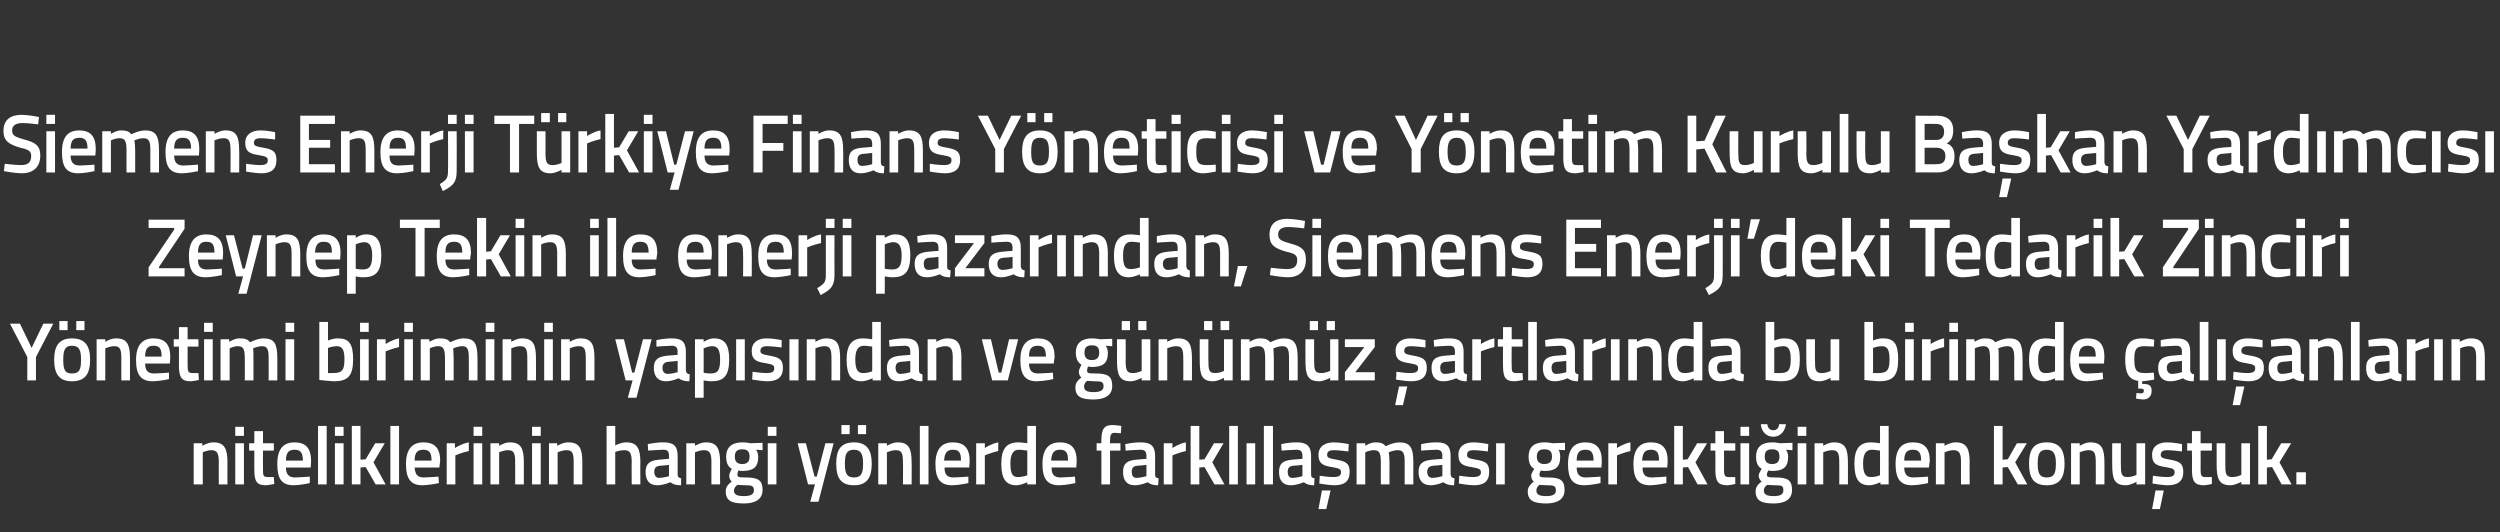
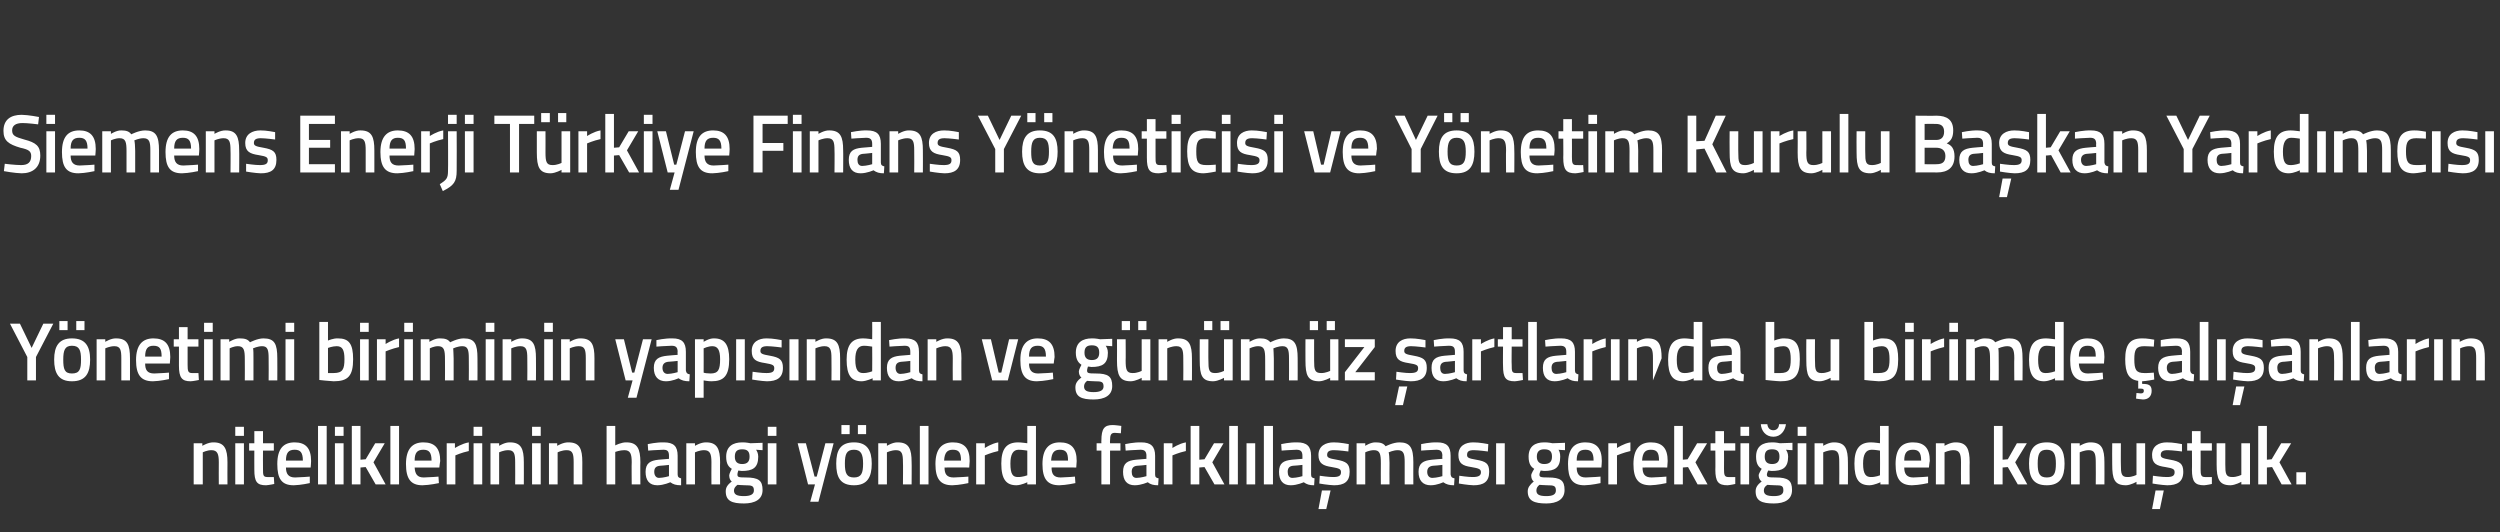
<svg xmlns="http://www.w3.org/2000/svg" version="1.1" width="577px" height="122.8px" viewBox="0 0 577 122.8">
  <rect x="0" y="0" width="577" height="122.8" fill="#333333" stroke="none" />
  <desc>Siemens Enerji Türkiye Finans Yöneticisi ve Yönetim Kurulu Başkan Yardımcısı Zeynep Tekin ile enerji pazarından, Siem</desc>
  <defs />
  <g id="Polygon313296">
    <path d="M 44.7 111.8 L 44.7 102.3 L 46.7 102.3 L 46.7 102.9 C 46.7 102.9 48.08 102.05 49.3 102.1 C 51.8 102.1 52.5 103.6 52.5 106.7 C 52.47 106.67 52.5 111.8 52.5 111.8 L 50.5 111.8 C 50.5 111.8 50.47 106.73 50.5 106.7 C 50.5 104.8 50.2 103.9 48.8 103.9 C 47.77 103.9 46.8 104.4 46.8 104.4 L 46.8 111.8 L 44.7 111.8 Z M 54.3 102.3 L 56.3 102.3 L 56.3 111.8 L 54.3 111.8 L 54.3 102.3 Z M 54.3 98.5 L 56.3 98.5 L 56.3 100.6 L 54.3 100.6 L 54.3 98.5 Z M 60.7 104 C 60.7 104 60.67 108.21 60.7 108.2 C 60.7 109.6 60.7 110.1 61.7 110.1 C 62.2 110.13 63.2 110.1 63.2 110.1 L 63.3 111.7 C 63.3 111.7 62.05 111.97 61.4 112 C 59.3 112 58.7 111.2 58.7 108.4 C 58.68 108.44 58.7 104 58.7 104 L 57.5 104 L 57.5 102.3 L 58.7 102.3 L 58.7 99.5 L 60.7 99.5 L 60.7 102.3 L 63.2 102.3 L 63.2 104 L 60.7 104 Z M 71.5 110 L 71.5 111.5 C 71.5 111.5 69.42 111.97 67.8 112 C 65 112 64 110.5 64 107.1 C 64 103.6 65.4 102.1 68 102.1 C 70.5 102.1 71.8 103.4 71.8 106.4 C 71.83 106.4 71.7 107.9 71.7 107.9 C 71.7 107.9 65.99 107.89 66 107.9 C 66 109.4 66.6 110.2 68.1 110.2 C 69.55 110.17 71.5 110 71.5 110 Z M 69.9 106.3 C 69.9 104.4 69.3 103.8 68 103.8 C 66.6 103.8 66 104.5 66 106.3 C 66 106.3 69.9 106.3 69.9 106.3 Z M 73.4 98.3 L 75.4 98.3 L 75.4 111.8 L 73.4 111.8 L 73.4 98.3 Z M 77.3 102.3 L 79.3 102.3 L 79.3 111.8 L 77.3 111.8 L 77.3 102.3 Z M 77.3 98.5 L 79.3 98.5 L 79.3 100.6 L 77.3 100.6 L 77.3 98.5 Z M 81.2 111.8 L 81.2 98.3 L 83.2 98.3 L 83.2 106.1 L 84.4 106 L 86.6 102.3 L 88.8 102.3 L 86.2 106.7 L 89 111.8 L 86.7 111.8 L 84.4 107.8 L 83.2 107.9 L 83.2 111.8 L 81.2 111.8 Z M 90.1 98.3 L 92.1 98.3 L 92.1 111.8 L 90.1 111.8 L 90.1 98.3 Z M 101.2 110 L 101.3 111.5 C 101.3 111.5 99.16 111.97 97.5 112 C 94.8 112 93.7 110.5 93.7 107.1 C 93.7 103.6 95.2 102.1 97.7 102.1 C 100.3 102.1 101.6 103.4 101.6 106.4 C 101.57 106.4 101.4 107.9 101.4 107.9 C 101.4 107.9 95.73 107.89 95.7 107.9 C 95.8 109.4 96.3 110.2 97.8 110.2 C 99.29 110.17 101.2 110 101.2 110 Z M 99.6 106.3 C 99.6 104.4 99 103.8 97.7 103.8 C 96.3 103.8 95.7 104.5 95.7 106.3 C 95.7 106.3 99.6 106.3 99.6 106.3 Z M 103.1 102.3 L 105 102.3 L 105 103.4 C 105 103.4 106.61 102.36 108.2 102.1 C 108.2 102.1 108.2 104.1 108.2 104.1 C 106.5 104.47 105.1 105.1 105.1 105.1 L 105.1 111.8 L 103.1 111.8 L 103.1 102.3 Z M 109.3 102.3 L 111.3 102.3 L 111.3 111.8 L 109.3 111.8 L 109.3 102.3 Z M 109.3 98.5 L 111.3 98.5 L 111.3 100.6 L 109.3 100.6 L 109.3 98.5 Z M 113.2 111.8 L 113.2 102.3 L 115.2 102.3 L 115.2 102.9 C 115.2 102.9 116.53 102.05 117.7 102.1 C 120.3 102.1 120.9 103.6 120.9 106.7 C 120.92 106.67 120.9 111.8 120.9 111.8 L 118.9 111.8 C 118.9 111.8 118.93 106.73 118.9 106.7 C 118.9 104.8 118.7 103.9 117.3 103.9 C 116.22 103.9 115.2 104.4 115.2 104.4 L 115.2 111.8 L 113.2 111.8 Z M 122.8 102.3 L 124.8 102.3 L 124.8 111.8 L 122.8 111.8 L 122.8 102.3 Z M 122.8 98.5 L 124.8 98.5 L 124.8 100.6 L 122.8 100.6 L 122.8 98.5 Z M 126.7 111.8 L 126.7 102.3 L 128.6 102.3 L 128.6 102.9 C 128.6 102.9 129.99 102.05 131.2 102.1 C 133.8 102.1 134.4 103.6 134.4 106.7 C 134.38 106.67 134.4 111.8 134.4 111.8 L 132.4 111.8 C 132.4 111.8 132.39 106.73 132.4 106.7 C 132.4 104.8 132.2 103.9 130.8 103.9 C 129.68 103.9 128.7 104.4 128.7 104.4 L 128.7 111.8 L 126.7 111.8 Z M 140 111.8 L 140 98.3 L 142 98.3 L 142 102.8 C 142 102.8 143.41 102.05 144.6 102.1 C 147.1 102.1 147.8 103.6 147.8 106.7 C 147.76 106.67 147.8 111.8 147.8 111.8 L 145.8 111.8 C 145.8 111.8 145.75 106.73 145.8 106.7 C 145.8 104.8 145.5 103.9 144.1 103.9 C 143.1 103.9 142 104.3 142 104.3 L 142 111.8 L 140 111.8 Z M 156.4 109.5 C 156.4 110.1 156.7 110.3 157.2 110.4 C 157.2 110.4 157.2 112 157.2 112 C 156 112 155.4 111.8 154.7 111.3 C 154.7 111.3 153.2 112 151.7 112 C 149.9 112 149 110.9 149 108.9 C 149 106.9 150.1 106.3 152 106.1 C 152.04 106.08 154.4 105.9 154.4 105.9 C 154.4 105.9 154.42 105.19 154.4 105.2 C 154.4 104.1 154 103.8 153.1 103.8 C 151.84 103.82 149.6 104 149.6 104 L 149.5 102.5 C 149.5 102.5 151.54 102.05 153.2 102.1 C 155.5 102.1 156.4 103 156.4 105.2 C 156.4 105.2 156.4 109.5 156.4 109.5 Z M 152.3 107.5 C 151.4 107.6 151 108 151 108.9 C 151 109.7 151.4 110.3 152.1 110.3 C 153.18 110.28 154.4 109.9 154.4 109.9 L 154.4 107.3 C 154.4 107.3 152.28 107.54 152.3 107.5 Z M 158.4 111.8 L 158.4 102.3 L 160.4 102.3 L 160.4 102.9 C 160.4 102.9 161.77 102.05 163 102.1 C 165.5 102.1 166.2 103.6 166.2 106.7 C 166.16 106.67 166.2 111.8 166.2 111.8 L 164.2 111.8 C 164.2 111.8 164.17 106.73 164.2 106.7 C 164.2 104.8 163.9 103.9 162.5 103.9 C 161.46 103.9 160.4 104.4 160.4 104.4 L 160.4 111.8 L 158.4 111.8 Z M 167.5 113.4 C 167.5 112.5 167.9 111.9 168.9 111.1 C 168.5 110.9 168.3 110.3 168.3 109.7 C 168.3 109.3 168.9 108.2 168.9 108.2 C 168.2 107.8 167.6 107.1 167.6 105.4 C 167.6 103 169.2 102.1 171.3 102.1 C 172.13 102.07 173.2 102.3 173.2 102.3 L 176 102.2 L 176 103.9 C 176 103.9 174.49 103.82 174.5 103.8 C 174.7 104.1 175 104.6 175 105.4 C 175 108 173.7 108.7 171.2 108.7 C 171 108.7 170.6 108.6 170.4 108.6 C 170.4 108.6 170.2 109.2 170.2 109.5 C 170.2 110.1 170.4 110.2 172.1 110.2 C 175.1 110.2 176 110.9 176 113.1 C 176 115.3 174.2 116.2 171.7 116.2 C 168.9 116.2 167.5 115.6 167.5 113.4 Z M 170.2 111.9 C 169.7 112.3 169.4 112.7 169.4 113.2 C 169.4 114.1 170 114.5 171.7 114.5 C 173.2 114.5 174 114.1 174 113.2 C 174 112.1 173.5 112 172 112 C 171.4 112 170.2 111.9 170.2 111.9 Z M 173 105.4 C 173 104.2 172.5 103.7 171.3 103.7 C 170.1 103.7 169.6 104.2 169.6 105.4 C 169.6 106.5 170.1 107.1 171.3 107.1 C 172.5 107.1 173 106.5 173 105.4 Z M 177.2 102.3 L 179.2 102.3 L 179.2 111.8 L 177.2 111.8 L 177.2 102.3 Z M 177.2 98.5 L 179.2 98.5 L 179.2 100.6 L 177.2 100.6 L 177.2 98.5 Z M 186 102.3 L 188 110 L 188.5 110 L 190.5 102.3 L 192.4 102.3 L 188.9 115.8 L 187 115.8 L 188.1 111.8 L 186.5 111.8 L 184.1 102.3 L 186 102.3 Z M 193 107 C 193 110.1 193.9 112 197.1 112 C 200.2 112 201.2 110.1 201.2 107 C 201.2 103.9 200.1 102.1 197.1 102.1 C 194 102.1 193 103.9 193 107 Z M 195 107 C 195 104.8 195.4 103.8 197.1 103.8 C 198.7 103.8 199.2 104.8 199.2 107 C 199.2 109.2 198.8 110.2 197.1 110.2 C 195.4 110.2 195 109.2 195 107 Z M 194.2 98.1 L 196.1 98.1 L 196.1 100.2 L 194.2 100.2 L 194.2 98.1 Z M 198 98.1 L 199.9 98.1 L 199.9 100.2 L 198 100.2 L 198 98.1 Z M 202.7 111.8 L 202.7 102.3 L 204.7 102.3 L 204.7 102.9 C 204.7 102.9 206.05 102.05 207.2 102.1 C 209.8 102.1 210.4 103.6 210.4 106.7 C 210.44 106.67 210.4 111.8 210.4 111.8 L 208.4 111.8 C 208.4 111.8 208.45 106.73 208.4 106.7 C 208.4 104.8 208.2 103.9 206.8 103.9 C 205.74 103.9 204.7 104.4 204.7 104.4 L 204.7 111.8 L 202.7 111.8 Z M 212.3 98.3 L 214.3 98.3 L 214.3 111.8 L 212.3 111.8 L 212.3 98.3 Z M 223.5 110 L 223.5 111.5 C 223.5 111.5 221.39 111.97 219.8 112 C 217 112 215.9 110.5 215.9 107.1 C 215.9 103.6 217.4 102.1 219.9 102.1 C 222.5 102.1 223.8 103.4 223.8 106.4 C 223.8 106.4 223.7 107.9 223.7 107.9 C 223.7 107.9 217.96 107.89 218 107.9 C 218 109.4 218.5 110.2 220.1 110.2 C 221.52 110.17 223.5 110 223.5 110 Z M 221.8 106.3 C 221.8 104.4 221.3 103.8 219.9 103.8 C 218.6 103.8 218 104.5 217.9 106.3 C 217.9 106.3 221.8 106.3 221.8 106.3 Z M 225.3 102.3 L 227.3 102.3 L 227.3 103.4 C 227.3 103.4 228.84 102.36 230.4 102.1 C 230.4 102.1 230.4 104.1 230.4 104.1 C 228.73 104.47 227.3 105.1 227.3 105.1 L 227.3 111.8 L 225.3 111.8 L 225.3 102.3 Z M 239.1 111.8 L 237.1 111.8 L 237.1 111.3 C 237.1 111.3 235.76 111.97 234.6 112 C 232.3 112 231.1 110.7 231.1 107 C 231.1 103.6 232.3 102.1 235 102.1 C 235.7 102.1 237 102.3 237.1 102.3 C 237.08 102.3 237.1 98.3 237.1 98.3 L 239.1 98.3 L 239.1 111.8 Z M 237.1 109.7 C 237.1 109.7 237.08 104.03 237.1 104 C 237 104 235.9 103.8 235.1 103.8 C 233.8 103.8 233.2 104.9 233.2 107 C 233.2 109.5 233.8 110.1 234.9 110.1 C 235.99 110.13 237.1 109.7 237.1 109.7 Z M 248.1 110 L 248.2 111.5 C 248.2 111.5 246.08 111.97 244.5 112 C 241.7 112 240.6 110.5 240.6 107.1 C 240.6 103.6 242.1 102.1 244.6 102.1 C 247.2 102.1 248.5 103.4 248.5 106.4 C 248.5 106.4 248.4 107.9 248.4 107.9 C 248.4 107.9 242.65 107.89 242.7 107.9 C 242.7 109.4 243.2 110.2 244.8 110.2 C 246.21 110.17 248.1 110 248.1 110 Z M 246.5 106.3 C 246.5 104.4 246 103.8 244.6 103.8 C 243.3 103.8 242.7 104.5 242.6 106.3 C 242.6 106.3 246.5 106.3 246.5 106.3 Z M 256.2 111.8 L 254.2 111.8 L 254.2 104 L 253.1 104 L 253.1 102.3 L 254.2 102.3 C 254.2 102.3 254.17 101.65 254.2 101.7 C 254.2 98.9 254.9 98.1 256.8 98.1 C 257.4 98.1 258.8 98.3 258.8 98.3 L 258.7 100 C 258.7 100 257.84 99.94 257.3 99.9 C 256.4 99.9 256.2 100.4 256.2 101.7 C 256.16 101.67 256.2 102.3 256.2 102.3 L 258.6 102.3 L 258.6 104 L 256.2 104 L 256.2 111.8 Z M 266.6 109.5 C 266.6 110.1 266.8 110.3 267.4 110.4 C 267.4 110.4 267.3 112 267.3 112 C 266.2 112 265.5 111.8 264.9 111.3 C 264.9 111.3 263.4 112 261.9 112 C 260.1 112 259.2 110.9 259.2 108.9 C 259.2 106.9 260.2 106.3 262.2 106.1 C 262.19 106.08 264.6 105.9 264.6 105.9 C 264.6 105.9 264.57 105.19 264.6 105.2 C 264.6 104.1 264.1 103.8 263.2 103.8 C 261.99 103.82 259.8 104 259.8 104 L 259.7 102.5 C 259.7 102.5 261.69 102.05 263.4 102.1 C 265.6 102.1 266.6 103 266.6 105.2 C 266.6 105.2 266.6 109.5 266.6 109.5 Z M 262.4 107.5 C 261.6 107.6 261.2 108 261.2 108.9 C 261.2 109.7 261.5 110.3 262.3 110.3 C 263.33 110.28 264.6 109.9 264.6 109.9 L 264.6 107.3 C 264.6 107.3 262.43 107.54 262.4 107.5 Z M 268.6 102.3 L 270.6 102.3 L 270.6 103.4 C 270.6 103.4 272.15 102.36 273.7 102.1 C 273.7 102.1 273.7 104.1 273.7 104.1 C 272.04 104.47 270.6 105.1 270.6 105.1 L 270.6 111.8 L 268.6 111.8 L 268.6 102.3 Z M 274.8 111.8 L 274.8 98.3 L 276.8 98.3 L 276.8 106.1 L 278 106 L 280.2 102.3 L 282.4 102.3 L 279.8 106.7 L 282.6 111.8 L 280.3 111.8 L 278 107.8 L 276.8 107.9 L 276.8 111.8 L 274.8 111.8 Z M 283.7 98.3 L 285.7 98.3 L 285.7 111.8 L 283.7 111.8 L 283.7 98.3 Z M 287.7 102.3 L 289.7 102.3 L 289.7 111.8 L 287.7 111.8 L 287.7 102.3 Z M 291.7 98.3 L 293.8 98.3 L 293.8 111.8 L 291.7 111.8 L 291.7 98.3 Z M 302.6 109.5 C 302.6 110.1 302.8 110.3 303.4 110.4 C 303.4 110.4 303.3 112 303.3 112 C 302.2 112 301.6 111.8 300.9 111.3 C 300.9 111.3 299.4 112 297.9 112 C 296.1 112 295.2 110.9 295.2 108.9 C 295.2 106.9 296.2 106.3 298.2 106.1 C 298.2 106.08 300.6 105.9 300.6 105.9 C 300.6 105.9 300.58 105.19 300.6 105.2 C 300.6 104.1 300.1 103.8 299.2 103.8 C 298 103.82 295.8 104 295.8 104 L 295.7 102.5 C 295.7 102.5 297.7 102.05 299.4 102.1 C 301.6 102.1 302.6 103 302.6 105.2 C 302.6 105.2 302.6 109.5 302.6 109.5 Z M 298.4 107.5 C 297.6 107.6 297.2 108 297.2 108.9 C 297.2 109.7 297.5 110.3 298.3 110.3 C 299.34 110.28 300.6 109.9 300.6 109.9 L 300.6 107.3 C 300.6 107.3 298.44 107.54 298.4 107.5 Z M 304.3 117.5 L 306.1 117.5 L 307.1 113.2 L 305.1 113.2 L 304.3 117.5 Z M 311.2 104.2 C 311.2 104.2 309.05 103.91 307.9 103.9 C 306.8 103.9 306.3 104.2 306.3 105 C 306.3 105.6 306.7 105.8 308.5 106.1 C 310.7 106.5 311.5 107 311.5 108.9 C 311.5 111.2 310.2 112 307.9 112 C 306.62 111.97 304.5 111.6 304.5 111.6 L 304.6 109.8 C 304.6 109.8 306.76 110.13 307.7 110.1 C 309 110.1 309.5 109.8 309.5 109 C 309.5 108.3 309.2 108.1 307.4 107.8 C 305.4 107.5 304.3 107 304.3 105 C 304.3 102.9 306 102.1 307.8 102.1 C 309.14 102.07 311.3 102.5 311.3 102.5 L 311.2 104.2 Z M 313.1 111.8 L 313.1 102.3 L 315.1 102.3 L 315.1 102.9 C 315.1 102.9 316.38 102.05 317.5 102.1 C 318.6 102.1 319.3 102.3 319.8 103 C 319.8 103 321.5 102.1 323 102.1 C 325.5 102.1 326.2 103.4 326.2 106.7 C 326.17 106.67 326.2 111.8 326.2 111.8 L 324.2 111.8 C 324.2 111.8 324.18 106.73 324.2 106.7 C 324.2 104.8 324 103.9 322.6 103.9 C 321.6 103.9 320.5 104.4 320.5 104.4 C 320.6 104.6 320.7 105.9 320.7 106.8 C 320.66 106.84 320.7 111.8 320.7 111.8 L 318.7 111.8 C 318.7 111.8 318.67 106.88 318.7 106.9 C 318.7 104.8 318.5 103.9 317.1 103.9 C 316.05 103.9 315.1 104.4 315.1 104.4 L 315.1 111.8 L 313.1 111.8 Z M 334.8 109.5 C 334.9 110.1 335.1 110.3 335.7 110.4 C 335.7 110.4 335.6 112 335.6 112 C 334.5 112 333.8 111.8 333.1 111.3 C 333.1 111.3 331.7 112 330.2 112 C 328.4 112 327.4 110.9 327.4 108.9 C 327.4 106.9 328.5 106.3 330.5 106.1 C 330.47 106.08 332.9 105.9 332.9 105.9 C 332.9 105.9 332.85 105.19 332.9 105.2 C 332.9 104.1 332.4 103.8 331.5 103.8 C 330.27 103.82 328 104 328 104 L 328 102.5 C 328 102.5 329.98 102.05 331.7 102.1 C 333.9 102.1 334.8 103 334.8 105.2 C 334.8 105.2 334.8 109.5 334.8 109.5 Z M 330.7 107.5 C 329.9 107.6 329.4 108 329.4 108.9 C 329.4 109.7 329.8 110.3 330.6 110.3 C 331.62 110.28 332.9 109.9 332.9 109.9 L 332.9 107.3 C 332.9 107.3 330.71 107.54 330.7 107.5 Z M 343.4 104.2 C 343.4 104.2 341.26 103.91 340.2 103.9 C 339 103.9 338.6 104.2 338.6 105 C 338.6 105.6 338.9 105.8 340.7 106.1 C 343 106.5 343.7 107 343.7 108.9 C 343.7 111.2 342.4 112 340.1 112 C 338.83 111.97 336.7 111.6 336.7 111.6 L 336.8 109.8 C 336.8 109.8 338.98 110.13 339.9 110.1 C 341.2 110.1 341.8 109.8 341.8 109 C 341.8 108.3 341.4 108.1 339.6 107.8 C 337.6 107.5 336.6 107 336.6 105 C 336.6 102.9 338.2 102.1 340 102.1 C 341.35 102.07 343.5 102.5 343.5 102.5 L 343.4 104.2 Z M 345.3 102.3 L 347.3 102.3 L 347.3 111.8 L 345.3 111.8 L 345.3 102.3 Z M 352.6 113.4 C 352.6 112.5 353.1 111.9 354 111.1 C 353.6 110.9 353.4 110.3 353.4 109.7 C 353.4 109.3 354.1 108.2 354.1 108.2 C 353.4 107.8 352.8 107.1 352.8 105.4 C 352.8 103 354.3 102.1 356.4 102.1 C 357.29 102.07 358.3 102.3 358.3 102.3 L 361.2 102.2 L 361.2 103.9 C 361.2 103.9 359.65 103.82 359.7 103.8 C 359.9 104.1 360.1 104.6 360.1 105.4 C 360.1 108 358.8 108.7 356.4 108.7 C 356.2 108.7 355.7 108.6 355.6 108.6 C 355.6 108.6 355.3 109.2 355.3 109.5 C 355.3 110.1 355.5 110.2 357.3 110.2 C 360.2 110.2 361.1 110.9 361.1 113.1 C 361.1 115.3 359.3 116.2 356.9 116.2 C 354.1 116.2 352.6 115.6 352.6 113.4 Z M 355.3 111.9 C 354.8 112.3 354.6 112.7 354.6 113.2 C 354.6 114.1 355.2 114.5 356.9 114.5 C 358.4 114.5 359.1 114.1 359.1 113.2 C 359.1 112.1 358.6 112 357.1 112 C 356.6 112 355.3 111.9 355.3 111.9 Z M 358.2 105.4 C 358.2 104.2 357.7 103.7 356.4 103.7 C 355.3 103.7 354.7 104.2 354.7 105.4 C 354.7 106.5 355.3 107.1 356.4 107.1 C 357.7 107.1 358.2 106.5 358.2 105.4 Z M 369.4 110 L 369.4 111.5 C 369.4 111.5 367.32 111.97 365.7 112 C 362.9 112 361.9 110.5 361.9 107.1 C 361.9 103.6 363.3 102.1 365.9 102.1 C 368.4 102.1 369.7 103.4 369.7 106.4 C 369.73 106.4 369.6 107.9 369.6 107.9 C 369.6 107.9 363.89 107.89 363.9 107.9 C 363.9 109.4 364.5 110.2 366 110.2 C 367.45 110.17 369.4 110 369.4 110 Z M 367.8 106.3 C 367.8 104.4 367.2 103.8 365.9 103.8 C 364.5 103.8 363.9 104.5 363.9 106.3 C 363.9 106.3 367.8 106.3 367.8 106.3 Z M 371.2 102.3 L 373.2 102.3 L 373.2 103.4 C 373.2 103.4 374.77 102.36 376.3 102.1 C 376.3 102.1 376.3 104.1 376.3 104.1 C 374.66 104.47 373.2 105.1 373.2 105.1 L 373.2 111.8 L 371.2 111.8 L 371.2 102.3 Z M 384.6 110 L 384.6 111.5 C 384.6 111.5 382.49 111.97 380.9 112 C 378.1 112 377 110.5 377 107.1 C 377 103.6 378.5 102.1 381 102.1 C 383.6 102.1 384.9 103.4 384.9 106.4 C 384.9 106.4 384.8 107.9 384.8 107.9 C 384.8 107.9 379.06 107.89 379.1 107.9 C 379.1 109.4 379.6 110.2 381.2 110.2 C 382.62 110.17 384.6 110 384.6 110 Z M 382.9 106.3 C 382.9 104.4 382.4 103.8 381 103.8 C 379.7 103.8 379.1 104.5 379 106.3 C 379 106.3 382.9 106.3 382.9 106.3 Z M 386.4 111.8 L 386.4 98.3 L 388.4 98.3 L 388.4 106.1 L 389.5 106 L 391.7 102.3 L 394 102.3 L 391.3 106.7 L 394.1 111.8 L 391.8 111.8 L 389.6 107.8 L 388.4 107.9 L 388.4 111.8 L 386.4 111.8 Z M 397.9 104 C 397.9 104 397.93 108.21 397.9 108.2 C 397.9 109.6 398 110.1 398.9 110.1 C 399.46 110.13 400.5 110.1 400.5 110.1 L 400.5 111.7 C 400.5 111.7 399.31 111.97 398.7 112 C 396.6 112 395.9 111.2 395.9 108.4 C 395.94 108.44 395.9 104 395.9 104 L 394.8 104 L 394.8 102.3 L 395.9 102.3 L 395.9 99.5 L 397.9 99.5 L 397.9 102.3 L 400.5 102.3 L 400.5 104 L 397.9 104 Z M 401.7 102.3 L 403.7 102.3 L 403.7 111.8 L 401.7 111.8 L 401.7 102.3 Z M 401.7 98.5 L 403.7 98.5 L 403.7 100.6 L 401.7 100.6 L 401.7 98.5 Z M 405.2 113.4 C 405.2 112.5 405.6 111.9 406.6 111.1 C 406.2 110.9 405.9 110.3 405.9 109.7 C 405.9 109.3 406.6 108.2 406.6 108.2 C 405.9 107.8 405.3 107.1 405.3 105.4 C 405.3 103 406.8 102.1 409 102.1 C 409.81 102.07 410.8 102.3 410.8 102.3 L 413.7 102.2 L 413.7 103.9 C 413.7 103.9 412.17 103.82 412.2 103.8 C 412.4 104.1 412.7 104.6 412.7 105.4 C 412.7 108 411.4 108.7 408.9 108.7 C 408.7 108.7 408.3 108.6 408.1 108.6 C 408.1 108.6 407.8 109.2 407.8 109.5 C 407.8 110.1 408 110.2 409.8 110.2 C 412.7 110.2 413.6 110.9 413.6 113.1 C 413.6 115.3 411.9 116.2 409.4 116.2 C 406.6 116.2 405.2 115.6 405.2 113.4 Z M 407.9 111.9 C 407.3 112.3 407.1 112.7 407.1 113.2 C 407.1 114.1 407.7 114.5 409.4 114.5 C 410.9 114.5 411.6 114.1 411.6 113.2 C 411.6 112.1 411.2 112 409.7 112 C 409.1 112 407.9 111.9 407.9 111.9 Z M 410.7 105.4 C 410.7 104.2 410.2 103.7 409 103.7 C 407.8 103.7 407.3 104.2 407.3 105.4 C 407.3 106.5 407.8 107.1 409 107.1 C 410.2 107.1 410.7 106.5 410.7 105.4 Z M 407.9 97.9 C 408 98.8 408.5 99.3 409.3 99.3 C 410.1 99.3 410.6 98.7 410.6 97.9 C 410.6 97.9 412.2 97.9 412.2 97.9 C 412 99.4 411 100.8 409.3 100.8 C 407.5 100.8 406.5 99.4 406.4 97.9 C 406.4 97.9 407.9 97.9 407.9 97.9 Z M 414.9 102.3 L 416.9 102.3 L 416.9 111.8 L 414.9 111.8 L 414.9 102.3 Z M 414.9 98.5 L 416.9 98.5 L 416.9 100.6 L 414.9 100.6 L 414.9 98.5 Z M 418.8 111.8 L 418.8 102.3 L 420.8 102.3 L 420.8 102.9 C 420.8 102.9 422.15 102.05 423.3 102.1 C 425.9 102.1 426.5 103.6 426.5 106.7 C 426.53 106.67 426.5 111.8 426.5 111.8 L 424.5 111.8 C 424.5 111.8 424.54 106.73 424.5 106.7 C 424.5 104.8 424.3 103.9 422.9 103.9 C 421.83 103.9 420.8 104.4 420.8 104.4 L 420.8 111.8 L 418.8 111.8 Z M 435.9 111.8 L 434 111.8 L 434 111.3 C 434 111.3 432.61 111.97 431.5 112 C 429.1 112 428 110.7 428 107 C 428 103.6 429.2 102.1 431.8 102.1 C 432.6 102.1 433.8 102.3 433.9 102.3 C 433.94 102.3 433.9 98.3 433.9 98.3 L 435.9 98.3 L 435.9 111.8 Z M 433.9 109.7 C 433.9 109.7 433.94 104.03 433.9 104 C 433.8 104 432.8 103.8 432 103.8 C 430.6 103.8 430 104.9 430 107 C 430 109.5 430.7 110.1 431.8 110.1 C 432.85 110.13 433.9 109.7 433.9 109.7 Z M 445 110 L 445 111.5 C 445 111.5 442.94 111.97 441.3 112 C 438.6 112 437.5 110.5 437.5 107.1 C 437.5 103.6 438.9 102.1 441.5 102.1 C 444.1 102.1 445.4 103.4 445.4 106.4 C 445.35 106.4 445.2 107.9 445.2 107.9 C 445.2 107.9 439.51 107.89 439.5 107.9 C 439.5 109.4 440.1 110.2 441.6 110.2 C 443.07 110.17 445 110 445 110 Z M 443.4 106.3 C 443.4 104.4 442.8 103.8 441.5 103.8 C 440.1 103.8 439.5 104.5 439.5 106.3 C 439.5 106.3 443.4 106.3 443.4 106.3 Z M 446.8 111.8 L 446.8 102.3 L 448.8 102.3 L 448.8 102.9 C 448.8 102.9 450.17 102.05 451.4 102.1 C 453.9 102.1 454.6 103.6 454.6 106.7 C 454.56 106.67 454.6 111.8 454.6 111.8 L 452.6 111.8 C 452.6 111.8 452.57 106.73 452.6 106.7 C 452.6 104.8 452.3 103.9 450.9 103.9 C 449.86 103.9 448.8 104.4 448.8 104.4 L 448.8 111.8 L 446.8 111.8 Z M 460.2 111.8 L 460.2 98.3 L 462.2 98.3 L 462.2 106.1 L 463.4 106 L 465.5 102.3 L 467.8 102.3 L 465.1 106.7 L 467.9 111.8 L 465.7 111.8 L 463.4 107.8 L 462.2 107.9 L 462.2 111.8 L 460.2 111.8 Z M 476.5 107 C 476.5 110.1 475.5 112 472.4 112 C 469.2 112 468.3 110.1 468.3 107 C 468.3 103.9 469.3 102.1 472.4 102.1 C 475.4 102.1 476.5 103.9 476.5 107 Z M 474.5 107 C 474.5 104.8 474 103.8 472.4 103.8 C 470.7 103.8 470.3 104.8 470.3 107 C 470.3 109.2 470.7 110.2 472.4 110.2 C 474.1 110.2 474.5 109.2 474.5 107 Z M 478 111.8 L 478 102.3 L 480 102.3 L 480 102.9 C 480 102.9 481.35 102.05 482.5 102.1 C 485.1 102.1 485.7 103.6 485.7 106.7 C 485.73 106.67 485.7 111.8 485.7 111.8 L 483.7 111.8 C 483.7 111.8 483.74 106.73 483.7 106.7 C 483.7 104.8 483.5 103.9 482.1 103.9 C 481.04 103.9 480 104.4 480 104.4 L 480 111.8 L 478 111.8 Z M 495.1 102.3 L 495.1 111.8 L 493.1 111.8 L 493.1 111.2 C 493.1 111.2 491.79 111.97 490.7 112 C 488 112 487.5 110.6 487.5 107.2 C 487.46 107.22 487.5 102.3 487.5 102.3 L 489.5 102.3 C 489.5 102.3 489.47 107.24 489.5 107.2 C 489.5 109.3 489.6 110.1 491 110.1 C 492.14 110.13 493.1 109.6 493.1 109.6 L 493.1 102.3 L 495.1 102.3 Z M 496.7 117.5 L 498.5 117.5 L 499.4 113.2 L 497.5 113.2 L 496.7 117.5 Z M 503.6 104.2 C 503.6 104.2 501.4 103.91 500.3 103.9 C 499.2 103.9 498.7 104.2 498.7 105 C 498.7 105.6 499.1 105.8 500.9 106.1 C 503.1 106.5 503.9 107 503.9 108.9 C 503.9 111.2 502.5 112 500.2 112 C 498.97 111.97 496.8 111.6 496.8 111.6 L 496.9 109.8 C 496.9 109.8 499.12 110.13 500.1 110.1 C 501.4 110.1 501.9 109.8 501.9 109 C 501.9 108.3 501.6 108.1 499.8 107.8 C 497.7 107.5 496.7 107 496.7 105 C 496.7 102.9 498.3 102.1 500.1 102.1 C 501.49 102.07 503.6 102.5 503.6 102.5 L 503.6 104.2 Z M 507.9 104 C 507.9 104 507.93 108.21 507.9 108.2 C 507.9 109.6 508 110.1 508.9 110.1 C 509.46 110.13 510.5 110.1 510.5 110.1 L 510.5 111.7 C 510.5 111.7 509.31 111.97 508.7 112 C 506.6 112 505.9 111.2 505.9 108.4 C 505.94 108.44 505.9 104 505.9 104 L 504.8 104 L 504.8 102.3 L 505.9 102.3 L 505.9 99.5 L 507.9 99.5 L 507.9 102.3 L 510.5 102.3 L 510.5 104 L 507.9 104 Z M 519.3 102.3 L 519.3 111.8 L 517.3 111.8 L 517.3 111.2 C 517.3 111.2 515.93 111.97 514.8 112 C 512.2 112 511.6 110.6 511.6 107.2 C 511.6 107.22 511.6 102.3 511.6 102.3 L 513.6 102.3 C 513.6 102.3 513.61 107.24 513.6 107.2 C 513.6 109.3 513.7 110.1 515.2 110.1 C 516.28 110.13 517.3 109.6 517.3 109.6 L 517.3 102.3 L 519.3 102.3 Z M 521.2 111.8 L 521.2 98.3 L 523.2 98.3 L 523.2 106.1 L 524.3 106 L 526.5 102.3 L 528.8 102.3 L 526.1 106.7 L 528.9 111.8 L 526.6 111.8 L 524.4 107.8 L 523.2 107.9 L 523.2 111.8 L 521.2 111.8 Z M 530 109 L 532.2 109 L 532.2 111.8 L 530 111.8 L 530 109 Z " stroke="none" fill="#fff" />
  </g>
  <g id="Polygon313295">
-     <path d="M 8.3 87.8 L 6.3 87.8 L 6.3 82.4 L 2.3 74.7 L 4.6 74.7 L 7.3 80.3 L 10 74.7 L 12.3 74.7 L 8.3 82.4 L 8.3 87.8 Z M 12.5 83 C 12.5 86.1 13.5 88 16.6 88 C 19.8 88 20.8 86.1 20.8 83 C 20.8 79.9 19.7 78.1 16.6 78.1 C 13.6 78.1 12.5 79.9 12.5 83 Z M 14.6 83 C 14.6 80.8 15 79.8 16.6 79.8 C 18.3 79.8 18.7 80.8 18.7 83 C 18.7 85.2 18.4 86.2 16.6 86.2 C 14.9 86.2 14.6 85.2 14.6 83 Z M 13.7 74.1 L 15.6 74.1 L 15.6 76.2 L 13.7 76.2 L 13.7 74.1 Z M 17.6 74.1 L 19.5 74.1 L 19.5 76.2 L 17.6 76.2 L 17.6 74.1 Z M 22.3 87.8 L 22.3 78.3 L 24.3 78.3 L 24.3 78.9 C 24.3 78.9 25.62 78.05 26.8 78.1 C 29.4 78.1 30 79.6 30 82.7 C 30.01 82.67 30 87.8 30 87.8 L 28 87.8 C 28 87.8 28.02 82.73 28 82.7 C 28 80.8 27.8 79.9 26.4 79.9 C 25.31 79.9 24.3 80.4 24.3 80.4 L 24.3 87.8 L 22.3 87.8 Z M 39 86 L 39 87.5 C 39 87.5 36.9 87.97 35.3 88 C 32.5 88 31.4 86.5 31.4 83.1 C 31.4 79.6 32.9 78.1 35.4 78.1 C 38 78.1 39.3 79.4 39.3 82.4 C 39.31 82.4 39.2 83.9 39.2 83.9 C 39.2 83.9 33.47 83.89 33.5 83.9 C 33.5 85.4 34 86.2 35.6 86.2 C 37.03 86.17 39 86 39 86 Z M 37.3 82.3 C 37.3 80.4 36.8 79.8 35.4 79.8 C 34.1 79.8 33.5 80.5 33.5 82.3 C 33.5 82.3 37.3 82.3 37.3 82.3 Z M 43.3 80 C 43.3 80 43.3 84.21 43.3 84.2 C 43.3 85.6 43.4 86.1 44.3 86.1 C 44.83 86.13 45.8 86.1 45.8 86.1 L 45.9 87.7 C 45.9 87.7 44.68 87.97 44 88 C 42 88 41.3 87.2 41.3 84.4 C 41.31 84.44 41.3 80 41.3 80 L 40.1 80 L 40.1 78.3 L 41.3 78.3 L 41.3 75.5 L 43.3 75.5 L 43.3 78.3 L 45.8 78.3 L 45.8 80 L 43.3 80 Z M 47.1 78.3 L 49.1 78.3 L 49.1 87.8 L 47.1 87.8 L 47.1 78.3 Z M 47.1 74.5 L 49.1 74.5 L 49.1 76.6 L 47.1 76.6 L 47.1 74.5 Z M 50.9 87.8 L 50.9 78.3 L 52.9 78.3 L 52.9 78.9 C 52.9 78.9 54.25 78.05 55.3 78.1 C 56.5 78.1 57.2 78.3 57.7 79 C 57.7 79 59.4 78.1 60.8 78.1 C 63.4 78.1 64 79.4 64 82.7 C 64.03 82.67 64 87.8 64 87.8 L 62 87.8 C 62 87.8 62.04 82.73 62 82.7 C 62 80.8 61.8 79.9 60.5 79.9 C 59.5 79.9 58.4 80.4 58.4 80.4 C 58.5 80.6 58.5 81.9 58.5 82.8 C 58.52 82.84 58.5 87.8 58.5 87.8 L 56.5 87.8 C 56.5 87.8 56.53 82.88 56.5 82.9 C 56.5 80.8 56.3 79.9 54.9 79.9 C 53.92 79.9 53 80.4 53 80.4 L 53 87.8 L 50.9 87.8 Z M 65.9 78.3 L 67.9 78.3 L 67.9 87.8 L 65.9 87.8 L 65.9 78.3 Z M 65.9 74.5 L 67.9 74.5 L 67.9 76.6 L 65.9 76.6 L 65.9 74.5 Z M 81.5 82.9 C 81.5 86.8 80.3 88 77 88 C 76.06 87.97 73.7 87.7 73.7 87.7 L 73.7 74.3 L 75.7 74.3 L 75.7 78.6 C 75.7 78.6 76.93 78.05 78 78.1 C 80.5 78.1 81.5 79.3 81.5 82.9 Z M 79.5 82.9 C 79.5 80.7 79 79.9 77.7 79.9 C 76.75 79.9 75.7 80.3 75.7 80.3 L 75.7 86.1 C 75.7 86.1 76.67 86.13 77 86.1 C 79.1 86.1 79.5 85.2 79.5 82.9 Z M 83.1 78.3 L 85.1 78.3 L 85.1 87.8 L 83.1 87.8 L 83.1 78.3 Z M 83.1 74.5 L 85.1 74.5 L 85.1 76.6 L 83.1 76.6 L 83.1 74.5 Z M 87 78.3 L 89 78.3 L 89 79.4 C 89 79.4 90.57 78.36 92.1 78.1 C 92.1 78.1 92.1 80.1 92.1 80.1 C 90.46 80.47 89 81.1 89 81.1 L 89 87.8 L 87 87.8 L 87 78.3 Z M 93.3 78.3 L 95.3 78.3 L 95.3 87.8 L 93.3 87.8 L 93.3 78.3 Z M 93.3 74.5 L 95.3 74.5 L 95.3 76.6 L 93.3 76.6 L 93.3 74.5 Z M 97.1 87.8 L 97.1 78.3 L 99.1 78.3 L 99.1 78.9 C 99.1 78.9 100.45 78.05 101.5 78.1 C 102.7 78.1 103.4 78.3 103.9 79 C 103.9 79 105.6 78.1 107 78.1 C 109.6 78.1 110.2 79.4 110.2 82.7 C 110.23 82.67 110.2 87.8 110.2 87.8 L 108.2 87.8 C 108.2 87.8 108.24 82.73 108.2 82.7 C 108.2 80.8 108 79.9 106.7 79.9 C 105.7 79.9 104.6 80.4 104.6 80.4 C 104.6 80.6 104.7 81.9 104.7 82.8 C 104.72 82.84 104.7 87.8 104.7 87.8 L 102.7 87.8 C 102.7 87.8 102.73 82.88 102.7 82.9 C 102.7 80.8 102.5 79.9 101.1 79.9 C 100.12 79.9 99.2 80.4 99.2 80.4 L 99.2 87.8 L 97.1 87.8 Z M 112.1 78.3 L 114.1 78.3 L 114.1 87.8 L 112.1 87.8 L 112.1 78.3 Z M 112.1 74.5 L 114.1 74.5 L 114.1 76.6 L 112.1 76.6 L 112.1 74.5 Z M 116 87.8 L 116 78.3 L 118 78.3 L 118 78.9 C 118 78.9 119.34 78.05 120.5 78.1 C 123.1 78.1 123.7 79.6 123.7 82.7 C 123.73 82.67 123.7 87.8 123.7 87.8 L 121.7 87.8 C 121.7 87.8 121.74 82.73 121.7 82.7 C 121.7 80.8 121.5 79.9 120.1 79.9 C 119.03 79.9 118 80.4 118 80.4 L 118 87.8 L 116 87.8 Z M 125.6 78.3 L 127.6 78.3 L 127.6 87.8 L 125.6 87.8 L 125.6 78.3 Z M 125.6 74.5 L 127.6 74.5 L 127.6 76.6 L 125.6 76.6 L 125.6 74.5 Z M 129.5 87.8 L 129.5 78.3 L 131.5 78.3 L 131.5 78.9 C 131.5 78.9 132.81 78.05 134 78.1 C 136.6 78.1 137.2 79.6 137.2 82.7 C 137.19 82.67 137.2 87.8 137.2 87.8 L 135.2 87.8 C 135.2 87.8 135.2 82.73 135.2 82.7 C 135.2 80.8 135 79.9 133.6 79.9 C 132.49 79.9 131.5 80.4 131.5 80.4 L 131.5 87.8 L 129.5 87.8 Z M 144 78.3 L 145.9 86 L 146.4 86 L 148.4 78.3 L 150.4 78.3 L 146.9 91.8 L 144.9 91.8 L 146 87.8 L 144.4 87.8 L 142 78.3 L 144 78.3 Z M 158.3 85.5 C 158.4 86.1 158.6 86.3 159.2 86.4 C 159.2 86.4 159.1 88 159.1 88 C 158 88 157.3 87.8 156.6 87.3 C 156.6 87.3 155.2 88 153.7 88 C 151.9 88 150.9 86.9 150.9 84.9 C 150.9 82.9 152 82.3 154 82.1 C 153.98 82.08 156.4 81.9 156.4 81.9 C 156.4 81.9 156.35 81.19 156.4 81.2 C 156.4 80.1 155.9 79.8 155 79.8 C 153.77 79.82 151.5 80 151.5 80 L 151.5 78.5 C 151.5 78.5 153.48 78.05 155.2 78.1 C 157.4 78.1 158.3 79 158.3 81.2 C 158.3 81.2 158.3 85.5 158.3 85.5 Z M 154.2 83.5 C 153.4 83.6 152.9 84 152.9 84.9 C 152.9 85.7 153.3 86.3 154.1 86.3 C 155.12 86.28 156.4 85.9 156.4 85.9 L 156.4 83.3 C 156.4 83.3 154.21 83.54 154.2 83.5 Z M 160.4 78.3 L 162.4 78.3 L 162.4 78.9 C 162.4 78.9 163.67 78.05 164.8 78.1 C 167.2 78.1 168.3 79.5 168.3 82.9 C 168.3 86.8 167 88 164.2 88 C 163.4 88 162.5 87.8 162.4 87.8 C 162.42 87.8 162.4 91.8 162.4 91.8 L 160.4 91.8 L 160.4 78.3 Z M 162.4 80.4 C 162.4 80.4 162.42 86.03 162.4 86 C 162.5 86.1 163.4 86.2 164 86.2 C 165.8 86.2 166.2 85.3 166.2 82.9 C 166.2 80.7 165.6 79.9 164.4 79.9 C 163.45 79.9 162.4 80.4 162.4 80.4 Z M 169.9 78.3 L 171.9 78.3 L 171.9 87.8 L 169.9 87.8 L 169.9 78.3 Z M 180.4 80.2 C 180.4 80.2 178.2 79.91 177.1 79.9 C 176 79.9 175.5 80.2 175.5 81 C 175.5 81.6 175.9 81.8 177.7 82.1 C 179.9 82.5 180.7 83 180.7 84.9 C 180.7 87.2 179.3 88 177 88 C 175.76 87.97 173.6 87.6 173.6 87.6 L 173.7 85.8 C 173.7 85.8 175.91 86.13 176.9 86.1 C 178.2 86.1 178.7 85.8 178.7 85 C 178.7 84.3 178.4 84.1 176.6 83.8 C 174.5 83.5 173.5 83 173.5 81 C 173.5 78.9 175.1 78.1 176.9 78.1 C 178.29 78.07 180.4 78.5 180.4 78.5 L 180.4 80.2 Z M 182.2 78.3 L 184.3 78.3 L 184.3 87.8 L 182.2 87.8 L 182.2 78.3 Z M 186.2 87.8 L 186.2 78.3 L 188.2 78.3 L 188.2 78.9 C 188.2 78.9 189.54 78.05 190.7 78.1 C 193.3 78.1 193.9 79.6 193.9 82.7 C 193.93 82.67 193.9 87.8 193.9 87.8 L 191.9 87.8 C 191.9 87.8 191.94 82.73 191.9 82.7 C 191.9 80.8 191.7 79.9 190.3 79.9 C 189.23 79.9 188.2 80.4 188.2 80.4 L 188.2 87.8 L 186.2 87.8 Z M 203.3 87.8 L 201.4 87.8 L 201.4 87.3 C 201.4 87.3 200.01 87.97 198.9 88 C 196.5 88 195.4 86.7 195.4 83 C 195.4 79.6 196.6 78.1 199.2 78.1 C 200 78.1 201.2 78.3 201.3 78.3 C 201.34 78.3 201.3 74.3 201.3 74.3 L 203.3 74.3 L 203.3 87.8 Z M 201.3 85.7 C 201.3 85.7 201.34 80.03 201.3 80 C 201.2 80 200.2 79.8 199.4 79.8 C 198 79.8 197.4 80.9 197.4 83 C 197.4 85.5 198.1 86.1 199.2 86.1 C 200.25 86.13 201.3 85.7 201.3 85.7 Z M 212.1 85.5 C 212.1 86.1 212.4 86.3 212.9 86.4 C 212.9 86.4 212.9 88 212.9 88 C 211.7 88 211.1 87.8 210.4 87.3 C 210.4 87.3 208.9 88 207.4 88 C 205.6 88 204.7 86.9 204.7 84.9 C 204.7 82.9 205.8 82.3 207.7 82.1 C 207.74 82.08 210.1 81.9 210.1 81.9 C 210.1 81.9 210.11 81.19 210.1 81.2 C 210.1 80.1 209.7 79.8 208.8 79.8 C 207.53 79.82 205.3 80 205.3 80 L 205.2 78.5 C 205.2 78.5 207.24 78.05 208.9 78.1 C 211.2 78.1 212.1 79 212.1 81.2 C 212.1 81.2 212.1 85.5 212.1 85.5 Z M 208 83.5 C 207.1 83.6 206.7 84 206.7 84.9 C 206.7 85.7 207.1 86.3 207.8 86.3 C 208.88 86.28 210.1 85.9 210.1 85.9 L 210.1 83.3 C 210.1 83.3 207.98 83.54 208 83.5 Z M 214.1 87.8 L 214.1 78.3 L 216.1 78.3 L 216.1 78.9 C 216.1 78.9 217.47 78.05 218.7 78.1 C 221.2 78.1 221.9 79.6 221.9 82.7 C 221.86 82.67 221.9 87.8 221.9 87.8 L 219.9 87.8 C 219.9 87.8 219.86 82.73 219.9 82.7 C 219.9 80.8 219.6 79.9 218.2 79.9 C 217.16 79.9 216.1 80.4 216.1 80.4 L 216.1 87.8 L 214.1 87.8 Z M 228.7 78.3 L 230.5 86 L 231.1 86 L 232.9 78.3 L 235 78.3 L 232.6 87.8 L 229 87.8 L 226.6 78.3 L 228.7 78.3 Z M 243 86 L 243.1 87.5 C 243.1 87.5 240.96 87.97 239.3 88 C 236.6 88 235.5 86.5 235.5 83.1 C 235.5 79.6 237 78.1 239.5 78.1 C 242.1 78.1 243.4 79.4 243.4 82.4 C 243.37 82.4 243.2 83.9 243.2 83.9 C 243.2 83.9 237.53 83.89 237.5 83.9 C 237.5 85.4 238.1 86.2 239.6 86.2 C 241.09 86.17 243 86 243 86 Z M 241.4 82.3 C 241.4 80.4 240.8 79.8 239.5 79.8 C 238.1 79.8 237.5 80.5 237.5 82.3 C 237.5 82.3 241.4 82.3 241.4 82.3 Z M 248.2 89.4 C 248.2 88.5 248.6 87.9 249.6 87.1 C 249.2 86.9 249 86.3 249 85.7 C 249 85.3 249.6 84.2 249.6 84.2 C 249 83.8 248.3 83.1 248.3 81.4 C 248.3 79 249.9 78.1 252 78.1 C 252.84 78.07 253.9 78.3 253.9 78.3 L 256.7 78.2 L 256.7 79.9 C 256.7 79.9 255.2 79.82 255.2 79.8 C 255.4 80.1 255.7 80.6 255.7 81.4 C 255.7 84 254.4 84.7 251.9 84.7 C 251.8 84.7 251.3 84.6 251.1 84.6 C 251.1 84.6 250.9 85.2 250.9 85.5 C 250.9 86.1 251.1 86.2 252.9 86.2 C 255.8 86.2 256.7 86.9 256.7 89.1 C 256.7 91.3 254.9 92.2 252.4 92.2 C 249.6 92.2 248.2 91.6 248.2 89.4 Z M 250.9 87.9 C 250.4 88.3 250.2 88.7 250.2 89.2 C 250.2 90.1 250.8 90.5 252.4 90.5 C 253.9 90.5 254.7 90.1 254.7 89.2 C 254.7 88.1 254.2 88 252.7 88 C 252.1 88 250.9 87.9 250.9 87.9 Z M 253.7 81.4 C 253.7 80.2 253.2 79.7 252 79.7 C 250.8 79.7 250.3 80.2 250.3 81.4 C 250.3 82.5 250.8 83.1 252 83.1 C 253.2 83.1 253.7 82.5 253.7 81.4 Z M 263.5 78.3 L 263.5 85.6 C 263.5 85.6 262.51 86.13 261.4 86.1 C 260 86.1 259.8 85.3 259.8 83.2 C 259.84 83.24 259.8 78.3 259.8 78.3 L 257.8 78.3 C 257.8 78.3 257.83 83.22 257.8 83.2 C 257.8 86.6 258.4 88 261 88 C 262.16 87.97 263.5 87.2 263.5 87.2 L 263.5 87.8 L 265.5 87.8 L 265.5 78.3 L 263.5 78.3 Z M 258.9 74.1 L 260.8 74.1 L 260.8 76.2 L 258.9 76.2 L 258.9 74.1 Z M 262.7 74.1 L 264.6 74.1 L 264.6 76.2 L 262.7 76.2 L 262.7 74.1 Z M 267.4 87.8 L 267.4 78.3 L 269.4 78.3 L 269.4 78.9 C 269.4 78.9 270.75 78.05 271.9 78.1 C 274.5 78.1 275.1 79.6 275.1 82.7 C 275.13 82.67 275.1 87.8 275.1 87.8 L 273.1 87.8 C 273.1 87.8 273.14 82.73 273.1 82.7 C 273.1 80.8 272.9 79.9 271.5 79.9 C 270.43 79.9 269.4 80.4 269.4 80.4 L 269.4 87.8 L 267.4 87.8 Z M 282.5 78.3 L 282.5 85.6 C 282.5 85.6 281.54 86.13 280.4 86.1 C 279 86.1 278.9 85.3 278.9 83.2 C 278.87 83.24 278.9 78.3 278.9 78.3 L 276.9 78.3 C 276.9 78.3 276.86 83.22 276.9 83.2 C 276.9 86.6 277.4 88 280 88 C 281.19 87.97 282.5 87.2 282.5 87.2 L 282.5 87.8 L 284.5 87.8 L 284.5 78.3 L 282.5 78.3 Z M 277.9 74.1 L 279.8 74.1 L 279.8 76.2 L 277.9 76.2 L 277.9 74.1 Z M 281.7 74.1 L 283.7 74.1 L 283.7 76.2 L 281.7 76.2 L 281.7 74.1 Z M 286.4 87.8 L 286.4 78.3 L 288.4 78.3 L 288.4 78.9 C 288.4 78.9 289.74 78.05 290.8 78.1 C 291.9 78.1 292.6 78.3 293.2 79 C 293.2 79 294.8 78.1 296.3 78.1 C 298.8 78.1 299.5 79.4 299.5 82.7 C 299.52 82.67 299.5 87.8 299.5 87.8 L 297.5 87.8 C 297.5 87.8 297.53 82.73 297.5 82.7 C 297.5 80.8 297.3 79.9 296 79.9 C 295 79.9 293.9 80.4 293.9 80.4 C 293.9 80.6 294 81.9 294 82.8 C 294.01 82.84 294 87.8 294 87.8 L 292 87.8 C 292 87.8 292.02 82.88 292 82.9 C 292 80.8 291.8 79.9 290.4 79.9 C 289.41 79.9 288.4 80.4 288.4 80.4 L 288.4 87.8 L 286.4 87.8 Z M 307 78.3 L 307 85.6 C 307 85.6 305.96 86.13 304.9 86.1 C 303.4 86.1 303.3 85.3 303.3 83.2 C 303.29 83.24 303.3 78.3 303.3 78.3 L 301.3 78.3 C 301.3 78.3 301.28 83.22 301.3 83.2 C 301.3 86.6 301.8 88 304.5 88 C 305.61 87.97 307 87.2 307 87.2 L 307 87.8 L 308.9 87.8 L 308.9 78.3 L 307 78.3 Z M 302.3 74.1 L 304.2 74.1 L 304.2 76.2 L 302.3 76.2 L 302.3 74.1 Z M 306.2 74.1 L 308.1 74.1 L 308.1 76.2 L 306.2 76.2 L 306.2 74.1 Z M 310.4 78.3 L 317.3 78.3 L 317.3 80.1 L 312.8 85.9 L 317.3 85.9 L 317.3 87.8 L 310.4 87.8 L 310.4 85.9 L 314.9 80.1 L 310.4 80.1 L 310.4 78.3 Z M 322 93.5 L 323.8 93.5 L 324.8 89.2 L 322.9 89.2 L 322 93.5 Z M 329 80.2 C 329 80.2 326.78 79.91 325.7 79.9 C 324.6 79.9 324.1 80.2 324.1 81 C 324.1 81.6 324.5 81.8 326.3 82.1 C 328.5 82.5 329.3 83 329.3 84.9 C 329.3 87.2 327.9 88 325.6 88 C 324.35 87.97 322.2 87.6 322.2 87.6 L 322.3 85.8 C 322.3 85.8 324.5 86.13 325.4 86.1 C 326.8 86.1 327.3 85.8 327.3 85 C 327.3 84.3 327 84.1 325.1 83.8 C 323.1 83.5 322.1 83 322.1 81 C 322.1 78.9 323.7 78.1 325.5 78.1 C 326.88 78.07 329 78.5 329 78.5 L 329 80.2 Z M 337.8 85.5 C 337.8 86.1 338.1 86.3 338.6 86.4 C 338.6 86.4 338.5 88 338.5 88 C 337.4 88 336.8 87.8 336.1 87.3 C 336.1 87.3 334.6 88 333.1 88 C 331.3 88 330.4 86.9 330.4 84.9 C 330.4 82.9 331.4 82.3 333.4 82.1 C 333.42 82.08 335.8 81.9 335.8 81.9 C 335.8 81.9 335.79 81.19 335.8 81.2 C 335.8 80.1 335.4 79.8 334.4 79.8 C 333.21 79.82 331 80 331 80 L 330.9 78.5 C 330.9 78.5 332.92 78.05 334.6 78.1 C 336.9 78.1 337.8 79 337.8 81.2 C 337.8 81.2 337.8 85.5 337.8 85.5 Z M 333.7 83.5 C 332.8 83.6 332.4 84 332.4 84.9 C 332.4 85.7 332.7 86.3 333.5 86.3 C 334.56 86.28 335.8 85.9 335.8 85.9 L 335.8 83.3 C 335.8 83.3 333.66 83.54 333.7 83.5 Z M 339.8 78.3 L 341.8 78.3 L 341.8 79.4 C 341.8 79.4 343.37 78.36 344.9 78.1 C 344.9 78.1 344.9 80.1 344.9 80.1 C 343.26 80.47 341.8 81.1 341.8 81.1 L 341.8 87.8 L 339.8 87.8 L 339.8 78.3 Z M 348.9 80 C 348.9 80 348.85 84.21 348.9 84.2 C 348.9 85.6 348.9 86.1 349.9 86.1 C 350.38 86.13 351.4 86.1 351.4 86.1 L 351.5 87.7 C 351.5 87.7 350.23 87.97 349.6 88 C 347.5 88 346.9 87.2 346.9 84.4 C 346.86 84.44 346.9 80 346.9 80 L 345.7 80 L 345.7 78.3 L 346.9 78.3 L 346.9 75.5 L 348.9 75.5 L 348.9 78.3 L 351.4 78.3 L 351.4 80 L 348.9 80 Z M 352.7 74.3 L 354.7 74.3 L 354.7 87.8 L 352.7 87.8 L 352.7 74.3 Z M 363.5 85.5 C 363.5 86.1 363.8 86.3 364.3 86.4 C 364.3 86.4 364.2 88 364.2 88 C 363.1 88 362.5 87.8 361.8 87.3 C 361.8 87.3 360.3 88 358.8 88 C 357 88 356.1 86.9 356.1 84.9 C 356.1 82.9 357.1 82.3 359.1 82.1 C 359.11 82.08 361.5 81.9 361.5 81.9 C 361.5 81.9 361.49 81.19 361.5 81.2 C 361.5 80.1 361 79.8 360.1 79.8 C 358.91 79.82 356.7 80 356.7 80 L 356.6 78.5 C 356.6 78.5 358.62 78.05 360.3 78.1 C 362.6 78.1 363.5 79 363.5 81.2 C 363.5 81.2 363.5 85.5 363.5 85.5 Z M 359.4 83.5 C 358.5 83.6 358.1 84 358.1 84.9 C 358.1 85.7 358.4 86.3 359.2 86.3 C 360.26 86.28 361.5 85.9 361.5 85.9 L 361.5 83.3 C 361.5 83.3 359.35 83.54 359.4 83.5 Z M 365.5 78.3 L 367.5 78.3 L 367.5 79.4 C 367.5 79.4 369.07 78.36 370.6 78.1 C 370.6 78.1 370.6 80.1 370.6 80.1 C 368.96 80.47 367.5 81.1 367.5 81.1 L 367.5 87.8 L 365.5 87.8 L 365.5 78.3 Z M 371.8 78.3 L 373.8 78.3 L 373.8 87.8 L 371.8 87.8 L 371.8 78.3 Z M 375.8 87.8 L 375.8 78.3 L 377.8 78.3 L 377.8 78.9 C 377.8 78.9 379.11 78.05 380.3 78.1 C 382.9 78.1 383.5 79.6 383.5 82.7 C 383.5 82.67 383.5 87.8 383.5 87.8 L 381.5 87.8 C 381.5 87.8 381.51 82.73 381.5 82.7 C 381.5 80.8 381.3 79.9 379.9 79.9 C 378.8 79.9 377.8 80.4 377.8 80.4 L 377.8 87.8 L 375.8 87.8 Z M 392.9 87.8 L 390.9 87.8 L 390.9 87.3 C 390.9 87.3 389.58 87.97 388.5 88 C 386.1 88 385 86.7 385 83 C 385 79.6 386.2 78.1 388.8 78.1 C 389.5 78.1 390.8 78.3 390.9 78.3 C 390.91 78.3 390.9 74.3 390.9 74.3 L 392.9 74.3 L 392.9 87.8 Z M 390.9 85.7 C 390.9 85.7 390.91 80.03 390.9 80 C 390.8 80 389.7 79.8 389 79.8 C 387.6 79.8 387 80.9 387 83 C 387 85.5 387.6 86.1 388.8 86.1 C 389.82 86.13 390.9 85.7 390.9 85.7 Z M 401.7 85.5 C 401.7 86.1 401.9 86.3 402.5 86.4 C 402.5 86.4 402.4 88 402.4 88 C 401.3 88 400.7 87.8 400 87.3 C 400 87.3 398.5 88 397 88 C 395.2 88 394.3 86.9 394.3 84.9 C 394.3 82.9 395.3 82.3 397.3 82.1 C 397.31 82.08 399.7 81.9 399.7 81.9 C 399.7 81.9 399.68 81.19 399.7 81.2 C 399.7 80.1 399.2 79.8 398.3 79.8 C 397.1 79.82 394.9 80 394.9 80 L 394.8 78.5 C 394.8 78.5 396.81 78.05 398.5 78.1 C 400.8 78.1 401.7 79 401.7 81.2 C 401.7 81.2 401.7 85.5 401.7 85.5 Z M 397.5 83.5 C 396.7 83.6 396.3 84 396.3 84.9 C 396.3 85.7 396.6 86.3 397.4 86.3 C 398.45 86.28 399.7 85.9 399.7 85.9 L 399.7 83.3 C 399.7 83.3 397.55 83.54 397.5 83.5 Z M 415.4 82.9 C 415.4 86.8 414.2 88 410.9 88 C 409.91 87.97 407.5 87.7 407.5 87.7 L 407.5 74.3 L 409.5 74.3 L 409.5 78.6 C 409.5 78.6 410.78 78.05 411.8 78.1 C 414.3 78.1 415.4 79.3 415.4 82.9 Z M 413.3 82.9 C 413.3 80.7 412.8 79.9 411.6 79.9 C 410.59 79.9 409.5 80.3 409.5 80.3 L 409.5 86.1 C 409.5 86.1 410.52 86.13 410.9 86.1 C 412.9 86.1 413.3 85.2 413.3 82.9 Z M 424.5 78.3 L 424.5 87.8 L 422.5 87.8 L 422.5 87.2 C 422.5 87.2 421.19 87.97 420 88 C 417.4 88 416.9 86.6 416.9 83.2 C 416.86 83.22 416.9 78.3 416.9 78.3 L 418.9 78.3 C 418.9 78.3 418.87 83.24 418.9 83.2 C 418.9 85.3 419 86.1 420.4 86.1 C 421.54 86.13 422.5 85.6 422.5 85.6 L 422.5 78.3 L 424.5 78.3 Z M 438.1 82.9 C 438.1 86.8 436.9 88 433.6 88 C 432.67 87.97 430.3 87.7 430.3 87.7 L 430.3 74.3 L 432.3 74.3 L 432.3 78.6 C 432.3 78.6 433.54 78.05 434.6 78.1 C 437.1 78.1 438.1 79.3 438.1 82.9 Z M 436.1 82.9 C 436.1 80.7 435.6 79.9 434.3 79.9 C 433.35 79.9 432.3 80.3 432.3 80.3 L 432.3 86.1 C 432.3 86.1 433.28 86.13 433.6 86.1 C 435.7 86.1 436.1 85.2 436.1 82.9 Z M 439.7 78.3 L 441.7 78.3 L 441.7 87.8 L 439.7 87.8 L 439.7 78.3 Z M 439.7 74.5 L 441.7 74.5 L 441.7 76.6 L 439.7 76.6 L 439.7 74.5 Z M 443.6 78.3 L 445.6 78.3 L 445.6 79.4 C 445.6 79.4 447.17 78.36 448.7 78.1 C 448.7 78.1 448.7 80.1 448.7 80.1 C 447.06 80.47 445.6 81.1 445.6 81.1 L 445.6 87.8 L 443.6 87.8 L 443.6 78.3 Z M 449.9 78.3 L 451.9 78.3 L 451.9 87.8 L 449.9 87.8 L 449.9 78.3 Z M 449.9 74.5 L 451.9 74.5 L 451.9 76.6 L 449.9 76.6 L 449.9 74.5 Z M 453.8 87.8 L 453.8 78.3 L 455.7 78.3 L 455.7 78.9 C 455.7 78.9 457.05 78.05 458.1 78.1 C 459.3 78.1 460 78.3 460.5 79 C 460.5 79 462.2 78.1 463.7 78.1 C 466.2 78.1 466.8 79.4 466.8 82.7 C 466.84 82.67 466.8 87.8 466.8 87.8 L 464.9 87.8 C 464.9 87.8 464.85 82.73 464.9 82.7 C 464.9 80.8 464.6 79.9 463.3 79.9 C 462.3 79.9 461.2 80.4 461.2 80.4 C 461.3 80.6 461.3 81.9 461.3 82.8 C 461.33 82.84 461.3 87.8 461.3 87.8 L 459.3 87.8 C 459.3 87.8 459.34 82.88 459.3 82.9 C 459.3 80.8 459.1 79.9 457.8 79.9 C 456.72 79.9 455.8 80.4 455.8 80.4 L 455.8 87.8 L 453.8 87.8 Z M 476.3 87.8 L 474.3 87.8 L 474.3 87.3 C 474.3 87.3 472.95 87.97 471.8 88 C 469.5 88 468.3 86.7 468.3 83 C 468.3 79.6 469.5 78.1 472.2 78.1 C 472.9 78.1 474.2 78.3 474.3 78.3 C 474.28 78.3 474.3 74.3 474.3 74.3 L 476.3 74.3 L 476.3 87.8 Z M 474.3 85.7 C 474.3 85.7 474.28 80.03 474.3 80 C 474.2 80 473.1 79.8 472.3 79.8 C 471 79.8 470.4 80.9 470.4 83 C 470.4 85.5 471 86.1 472.1 86.1 C 473.19 86.13 474.3 85.7 474.3 85.7 Z M 485.3 86 L 485.4 87.5 C 485.4 87.5 483.27 87.97 481.7 88 C 478.9 88 477.8 86.5 477.8 83.1 C 477.8 79.6 479.3 78.1 481.8 78.1 C 484.4 78.1 485.7 79.4 485.7 82.4 C 485.69 82.4 485.6 83.9 485.6 83.9 C 485.6 83.9 479.85 83.89 479.8 83.9 C 479.9 85.4 480.4 86.2 481.9 86.2 C 483.4 86.17 485.3 86 485.3 86 Z M 483.7 82.3 C 483.7 80.4 483.2 79.8 481.8 79.8 C 480.5 79.8 479.8 80.5 479.8 82.3 C 479.8 82.3 483.7 82.3 483.7 82.3 Z M 494.6 92.2 C 493.85 92.15 493 92 493 92 L 493.1 90.7 C 493.1 90.7 493.69 90.76 494.1 90.8 C 494.6 90.8 494.8 90.6 494.8 90.2 C 494.8 89.8 494.6 89.7 494.1 89.7 C 494.07 89.66 493.5 89.7 493.5 89.7 C 493.5 89.7 493.5 87.91 493.5 87.9 C 491.3 87.6 490.5 86.1 490.5 82.9 C 490.5 79.5 491.6 78.1 494.4 78.1 C 495.36 78.05 497.2 78.4 497.2 78.4 L 497.1 80 C 497.1 80 495.62 79.9 494.9 79.9 C 493 79.9 492.6 80.7 492.6 82.9 C 492.6 85.3 493 86.1 494.9 86.1 C 495.64 86.13 497.1 86 497.1 86 L 497.2 87.6 C 497.2 87.6 495.31 87.97 494.4 88 C 494.4 88 494.4 88.6 494.4 88.6 C 495.8 88.6 496.6 88.8 496.6 90.2 C 496.6 91.5 495.8 92.2 494.6 92.2 Z M 505.5 85.5 C 505.6 86.1 505.8 86.3 506.4 86.4 C 506.4 86.4 506.3 88 506.3 88 C 505.2 88 504.5 87.8 503.8 87.3 C 503.8 87.3 502.4 88 500.9 88 C 499.1 88 498.1 86.9 498.1 84.9 C 498.1 82.9 499.2 82.3 501.2 82.1 C 501.17 82.08 503.6 81.9 503.6 81.9 C 503.6 81.9 503.55 81.19 503.6 81.2 C 503.6 80.1 503.1 79.8 502.2 79.8 C 500.97 79.82 498.7 80 498.7 80 L 498.7 78.5 C 498.7 78.5 500.68 78.05 502.4 78.1 C 504.6 78.1 505.5 79 505.5 81.2 C 505.5 81.2 505.5 85.5 505.5 85.5 Z M 501.4 83.5 C 500.6 83.6 500.1 84 500.1 84.9 C 500.1 85.7 500.5 86.3 501.3 86.3 C 502.32 86.28 503.6 85.9 503.6 85.9 L 503.6 83.3 C 503.6 83.3 501.41 83.54 501.4 83.5 Z M 507.7 74.3 L 509.7 74.3 L 509.7 87.8 L 507.7 87.8 L 507.7 74.3 Z M 511.7 78.3 L 513.7 78.3 L 513.7 87.8 L 511.7 87.8 L 511.7 78.3 Z M 515.3 93.5 L 517 93.5 L 518 89.2 L 516.1 89.2 L 515.3 93.5 Z M 522.2 80.2 C 522.2 80.2 519.99 79.91 518.9 79.9 C 517.8 79.9 517.3 80.2 517.3 81 C 517.3 81.6 517.7 81.8 519.5 82.1 C 521.7 82.5 522.5 83 522.5 84.9 C 522.5 87.2 521.1 88 518.8 88 C 517.56 87.97 515.4 87.6 515.4 87.6 L 515.5 85.8 C 515.5 85.8 517.7 86.13 518.6 86.1 C 520 86.1 520.5 85.8 520.5 85 C 520.5 84.3 520.2 84.1 518.3 83.8 C 516.3 83.5 515.3 83 515.3 81 C 515.3 78.9 516.9 78.1 518.7 78.1 C 520.08 78.07 522.2 78.5 522.2 78.5 L 522.2 80.2 Z M 531 85.5 C 531 86.1 531.3 86.3 531.8 86.4 C 531.8 86.4 531.7 88 531.7 88 C 530.6 88 530 87.8 529.3 87.3 C 529.3 87.3 527.8 88 526.3 88 C 524.5 88 523.6 86.9 523.6 84.9 C 523.6 82.9 524.6 82.3 526.6 82.1 C 526.62 82.08 529 81.9 529 81.9 C 529 81.9 529 81.19 529 81.2 C 529 80.1 528.6 79.8 527.7 79.8 C 526.42 79.82 524.2 80 524.2 80 L 524.1 78.5 C 524.1 78.5 526.12 78.05 527.8 78.1 C 530.1 78.1 531 79 531 81.2 C 531 81.2 531 85.5 531 85.5 Z M 526.9 83.5 C 526 83.6 525.6 84 525.6 84.9 C 525.6 85.7 525.9 86.3 526.7 86.3 C 527.76 86.28 529 85.9 529 85.9 L 529 83.3 C 529 83.3 526.86 83.54 526.9 83.5 Z M 533 87.8 L 533 78.3 L 535 78.3 L 535 78.9 C 535 78.9 536.35 78.05 537.5 78.1 C 540.1 78.1 540.7 79.6 540.7 82.7 C 540.74 82.67 540.7 87.8 540.7 87.8 L 538.7 87.8 C 538.7 87.8 538.75 82.73 538.7 82.7 C 538.7 80.8 538.5 79.9 537.1 79.9 C 536.04 79.9 535 80.4 535 80.4 L 535 87.8 L 533 87.8 Z M 542.6 74.3 L 544.6 74.3 L 544.6 87.8 L 542.6 87.8 L 542.6 74.3 Z M 553.5 85.5 C 553.5 86.1 553.7 86.3 554.3 86.4 C 554.3 86.4 554.2 88 554.2 88 C 553.1 88 552.4 87.8 551.8 87.3 C 551.8 87.3 550.3 88 548.8 88 C 547 88 546.1 86.9 546.1 84.9 C 546.1 82.9 547.1 82.3 549.1 82.1 C 549.1 82.08 551.5 81.9 551.5 81.9 C 551.5 81.9 551.47 81.19 551.5 81.2 C 551.5 80.1 551 79.8 550.1 79.8 C 548.89 79.82 546.7 80 546.7 80 L 546.6 78.5 C 546.6 78.5 548.6 78.05 550.3 78.1 C 552.5 78.1 553.5 79 553.5 81.2 C 553.5 81.2 553.5 85.5 553.5 85.5 Z M 549.3 83.5 C 548.5 83.6 548.1 84 548.1 84.9 C 548.1 85.7 548.4 86.3 549.2 86.3 C 550.24 86.28 551.5 85.9 551.5 85.9 L 551.5 83.3 C 551.5 83.3 549.34 83.54 549.3 83.5 Z M 555.5 78.3 L 557.5 78.3 L 557.5 79.4 C 557.5 79.4 559.05 78.36 560.6 78.1 C 560.6 78.1 560.6 80.1 560.6 80.1 C 558.94 80.47 557.5 81.1 557.5 81.1 L 557.5 87.8 L 555.5 87.8 L 555.5 78.3 Z M 561.8 78.3 L 563.8 78.3 L 563.8 87.8 L 561.8 87.8 L 561.8 78.3 Z M 565.8 87.8 L 565.8 78.3 L 567.7 78.3 L 567.7 78.9 C 567.7 78.9 569.1 78.05 570.3 78.1 C 572.9 78.1 573.5 79.6 573.5 82.7 C 573.48 82.67 573.5 87.8 573.5 87.8 L 571.5 87.8 C 571.5 87.8 571.49 82.73 571.5 82.7 C 571.5 80.8 571.3 79.9 569.9 79.9 C 568.78 79.9 567.8 80.4 567.8 80.4 L 567.8 87.8 L 565.8 87.8 Z " stroke="none" fill="#fff" />
+     <path d="M 8.3 87.8 L 6.3 87.8 L 6.3 82.4 L 2.3 74.7 L 4.6 74.7 L 7.3 80.3 L 10 74.7 L 12.3 74.7 L 8.3 82.4 L 8.3 87.8 Z M 12.5 83 C 12.5 86.1 13.5 88 16.6 88 C 19.8 88 20.8 86.1 20.8 83 C 20.8 79.9 19.7 78.1 16.6 78.1 C 13.6 78.1 12.5 79.9 12.5 83 Z M 14.6 83 C 14.6 80.8 15 79.8 16.6 79.8 C 18.3 79.8 18.7 80.8 18.7 83 C 18.7 85.2 18.4 86.2 16.6 86.2 C 14.9 86.2 14.6 85.2 14.6 83 Z M 13.7 74.1 L 15.6 74.1 L 15.6 76.2 L 13.7 76.2 L 13.7 74.1 Z M 17.6 74.1 L 19.5 74.1 L 19.5 76.2 L 17.6 76.2 L 17.6 74.1 Z M 22.3 87.8 L 22.3 78.3 L 24.3 78.3 L 24.3 78.9 C 24.3 78.9 25.62 78.05 26.8 78.1 C 29.4 78.1 30 79.6 30 82.7 C 30.01 82.67 30 87.8 30 87.8 L 28 87.8 C 28 87.8 28.02 82.73 28 82.7 C 28 80.8 27.8 79.9 26.4 79.9 C 25.31 79.9 24.3 80.4 24.3 80.4 L 24.3 87.8 L 22.3 87.8 Z M 39 86 L 39 87.5 C 39 87.5 36.9 87.97 35.3 88 C 32.5 88 31.4 86.5 31.4 83.1 C 31.4 79.6 32.9 78.1 35.4 78.1 C 38 78.1 39.3 79.4 39.3 82.4 C 39.31 82.4 39.2 83.9 39.2 83.9 C 39.2 83.9 33.47 83.89 33.5 83.9 C 33.5 85.4 34 86.2 35.6 86.2 C 37.03 86.17 39 86 39 86 Z M 37.3 82.3 C 37.3 80.4 36.8 79.8 35.4 79.8 C 34.1 79.8 33.5 80.5 33.5 82.3 C 33.5 82.3 37.3 82.3 37.3 82.3 Z M 43.3 80 C 43.3 80 43.3 84.21 43.3 84.2 C 43.3 85.6 43.4 86.1 44.3 86.1 C 44.83 86.13 45.8 86.1 45.8 86.1 L 45.9 87.7 C 45.9 87.7 44.68 87.97 44 88 C 42 88 41.3 87.2 41.3 84.4 C 41.31 84.44 41.3 80 41.3 80 L 40.1 80 L 40.1 78.3 L 41.3 78.3 L 41.3 75.5 L 43.3 75.5 L 43.3 78.3 L 45.8 78.3 L 45.8 80 L 43.3 80 Z M 47.1 78.3 L 49.1 78.3 L 49.1 87.8 L 47.1 87.8 L 47.1 78.3 Z M 47.1 74.5 L 49.1 74.5 L 49.1 76.6 L 47.1 76.6 L 47.1 74.5 Z M 50.9 87.8 L 50.9 78.3 L 52.9 78.3 L 52.9 78.9 C 52.9 78.9 54.25 78.05 55.3 78.1 C 56.5 78.1 57.2 78.3 57.7 79 C 57.7 79 59.4 78.1 60.8 78.1 C 63.4 78.1 64 79.4 64 82.7 C 64.03 82.67 64 87.8 64 87.8 L 62 87.8 C 62 87.8 62.04 82.73 62 82.7 C 62 80.8 61.8 79.9 60.5 79.9 C 59.5 79.9 58.4 80.4 58.4 80.4 C 58.5 80.6 58.5 81.9 58.5 82.8 C 58.52 82.84 58.5 87.8 58.5 87.8 L 56.5 87.8 C 56.5 87.8 56.53 82.88 56.5 82.9 C 56.5 80.8 56.3 79.9 54.9 79.9 C 53.92 79.9 53 80.4 53 80.4 L 53 87.8 L 50.9 87.8 Z M 65.9 78.3 L 67.9 78.3 L 67.9 87.8 L 65.9 87.8 L 65.9 78.3 Z M 65.9 74.5 L 67.9 74.5 L 67.9 76.6 L 65.9 76.6 L 65.9 74.5 Z M 81.5 82.9 C 81.5 86.8 80.3 88 77 88 C 76.06 87.97 73.7 87.7 73.7 87.7 L 73.7 74.3 L 75.7 74.3 L 75.7 78.6 C 75.7 78.6 76.93 78.05 78 78.1 C 80.5 78.1 81.5 79.3 81.5 82.9 Z M 79.5 82.9 C 79.5 80.7 79 79.9 77.7 79.9 C 76.75 79.9 75.7 80.3 75.7 80.3 L 75.7 86.1 C 75.7 86.1 76.67 86.13 77 86.1 C 79.1 86.1 79.5 85.2 79.5 82.9 Z M 83.1 78.3 L 85.1 78.3 L 85.1 87.8 L 83.1 87.8 L 83.1 78.3 Z M 83.1 74.5 L 85.1 74.5 L 85.1 76.6 L 83.1 76.6 L 83.1 74.5 Z M 87 78.3 L 89 78.3 L 89 79.4 C 89 79.4 90.57 78.36 92.1 78.1 C 92.1 78.1 92.1 80.1 92.1 80.1 C 90.46 80.47 89 81.1 89 81.1 L 89 87.8 L 87 87.8 L 87 78.3 Z M 93.3 78.3 L 95.3 78.3 L 95.3 87.8 L 93.3 87.8 L 93.3 78.3 Z M 93.3 74.5 L 95.3 74.5 L 95.3 76.6 L 93.3 76.6 L 93.3 74.5 Z M 97.1 87.8 L 97.1 78.3 L 99.1 78.3 L 99.1 78.9 C 99.1 78.9 100.45 78.05 101.5 78.1 C 102.7 78.1 103.4 78.3 103.9 79 C 103.9 79 105.6 78.1 107 78.1 C 109.6 78.1 110.2 79.4 110.2 82.7 C 110.23 82.67 110.2 87.8 110.2 87.8 L 108.2 87.8 C 108.2 87.8 108.24 82.73 108.2 82.7 C 108.2 80.8 108 79.9 106.7 79.9 C 105.7 79.9 104.6 80.4 104.6 80.4 C 104.6 80.6 104.7 81.9 104.7 82.8 C 104.72 82.84 104.7 87.8 104.7 87.8 L 102.7 87.8 C 102.7 87.8 102.73 82.88 102.7 82.9 C 102.7 80.8 102.5 79.9 101.1 79.9 C 100.12 79.9 99.2 80.4 99.2 80.4 L 99.2 87.8 L 97.1 87.8 Z M 112.1 78.3 L 114.1 78.3 L 114.1 87.8 L 112.1 87.8 L 112.1 78.3 Z M 112.1 74.5 L 114.1 74.5 L 114.1 76.6 L 112.1 76.6 L 112.1 74.5 Z M 116 87.8 L 116 78.3 L 118 78.3 L 118 78.9 C 118 78.9 119.34 78.05 120.5 78.1 C 123.1 78.1 123.7 79.6 123.7 82.7 C 123.73 82.67 123.7 87.8 123.7 87.8 L 121.7 87.8 C 121.7 87.8 121.74 82.73 121.7 82.7 C 121.7 80.8 121.5 79.9 120.1 79.9 C 119.03 79.9 118 80.4 118 80.4 L 118 87.8 L 116 87.8 Z M 125.6 78.3 L 127.6 78.3 L 127.6 87.8 L 125.6 87.8 L 125.6 78.3 Z M 125.6 74.5 L 127.6 74.5 L 127.6 76.6 L 125.6 76.6 L 125.6 74.5 Z M 129.5 87.8 L 129.5 78.3 L 131.5 78.3 L 131.5 78.9 C 131.5 78.9 132.81 78.05 134 78.1 C 136.6 78.1 137.2 79.6 137.2 82.7 C 137.19 82.67 137.2 87.8 137.2 87.8 L 135.2 87.8 C 135.2 87.8 135.2 82.73 135.2 82.7 C 135.2 80.8 135 79.9 133.6 79.9 C 132.49 79.9 131.5 80.4 131.5 80.4 L 131.5 87.8 L 129.5 87.8 Z M 144 78.3 L 145.9 86 L 146.4 86 L 148.4 78.3 L 150.4 78.3 L 146.9 91.8 L 144.9 91.8 L 146 87.8 L 144.4 87.8 L 142 78.3 L 144 78.3 Z M 158.3 85.5 C 158.4 86.1 158.6 86.3 159.2 86.4 C 159.2 86.4 159.1 88 159.1 88 C 158 88 157.3 87.8 156.6 87.3 C 156.6 87.3 155.2 88 153.7 88 C 151.9 88 150.9 86.9 150.9 84.9 C 150.9 82.9 152 82.3 154 82.1 C 153.98 82.08 156.4 81.9 156.4 81.9 C 156.4 81.9 156.35 81.19 156.4 81.2 C 156.4 80.1 155.9 79.8 155 79.8 C 153.77 79.82 151.5 80 151.5 80 L 151.5 78.5 C 151.5 78.5 153.48 78.05 155.2 78.1 C 157.4 78.1 158.3 79 158.3 81.2 C 158.3 81.2 158.3 85.5 158.3 85.5 Z M 154.2 83.5 C 153.4 83.6 152.9 84 152.9 84.9 C 152.9 85.7 153.3 86.3 154.1 86.3 C 155.12 86.28 156.4 85.9 156.4 85.9 L 156.4 83.3 C 156.4 83.3 154.21 83.54 154.2 83.5 Z M 160.4 78.3 L 162.4 78.3 L 162.4 78.9 C 162.4 78.9 163.67 78.05 164.8 78.1 C 167.2 78.1 168.3 79.5 168.3 82.9 C 168.3 86.8 167 88 164.2 88 C 163.4 88 162.5 87.8 162.4 87.8 C 162.42 87.8 162.4 91.8 162.4 91.8 L 160.4 91.8 L 160.4 78.3 Z M 162.4 80.4 C 162.4 80.4 162.42 86.03 162.4 86 C 162.5 86.1 163.4 86.2 164 86.2 C 165.8 86.2 166.2 85.3 166.2 82.9 C 166.2 80.7 165.6 79.9 164.4 79.9 C 163.45 79.9 162.4 80.4 162.4 80.4 Z M 169.9 78.3 L 171.9 78.3 L 171.9 87.8 L 169.9 87.8 L 169.9 78.3 Z M 180.4 80.2 C 180.4 80.2 178.2 79.91 177.1 79.9 C 176 79.9 175.5 80.2 175.5 81 C 175.5 81.6 175.9 81.8 177.7 82.1 C 179.9 82.5 180.7 83 180.7 84.9 C 180.7 87.2 179.3 88 177 88 C 175.76 87.97 173.6 87.6 173.6 87.6 L 173.7 85.8 C 173.7 85.8 175.91 86.13 176.9 86.1 C 178.2 86.1 178.7 85.8 178.7 85 C 178.7 84.3 178.4 84.1 176.6 83.8 C 174.5 83.5 173.5 83 173.5 81 C 173.5 78.9 175.1 78.1 176.9 78.1 C 178.29 78.07 180.4 78.5 180.4 78.5 L 180.4 80.2 Z M 182.2 78.3 L 184.3 78.3 L 184.3 87.8 L 182.2 87.8 L 182.2 78.3 Z M 186.2 87.8 L 186.2 78.3 L 188.2 78.3 L 188.2 78.9 C 188.2 78.9 189.54 78.05 190.7 78.1 C 193.3 78.1 193.9 79.6 193.9 82.7 C 193.93 82.67 193.9 87.8 193.9 87.8 L 191.9 87.8 C 191.9 87.8 191.94 82.73 191.9 82.7 C 191.9 80.8 191.7 79.9 190.3 79.9 C 189.23 79.9 188.2 80.4 188.2 80.4 L 188.2 87.8 L 186.2 87.8 Z M 203.3 87.8 L 201.4 87.8 L 201.4 87.3 C 201.4 87.3 200.01 87.97 198.9 88 C 196.5 88 195.4 86.7 195.4 83 C 195.4 79.6 196.6 78.1 199.2 78.1 C 200 78.1 201.2 78.3 201.3 78.3 C 201.34 78.3 201.3 74.3 201.3 74.3 L 203.3 74.3 L 203.3 87.8 Z M 201.3 85.7 C 201.3 85.7 201.34 80.03 201.3 80 C 201.2 80 200.2 79.8 199.4 79.8 C 198 79.8 197.4 80.9 197.4 83 C 197.4 85.5 198.1 86.1 199.2 86.1 C 200.25 86.13 201.3 85.7 201.3 85.7 Z M 212.1 85.5 C 212.1 86.1 212.4 86.3 212.9 86.4 C 212.9 86.4 212.9 88 212.9 88 C 211.7 88 211.1 87.8 210.4 87.3 C 210.4 87.3 208.9 88 207.4 88 C 205.6 88 204.7 86.9 204.7 84.9 C 204.7 82.9 205.8 82.3 207.7 82.1 C 207.74 82.08 210.1 81.9 210.1 81.9 C 210.1 81.9 210.11 81.19 210.1 81.2 C 210.1 80.1 209.7 79.8 208.8 79.8 C 207.53 79.82 205.3 80 205.3 80 L 205.2 78.5 C 205.2 78.5 207.24 78.05 208.9 78.1 C 211.2 78.1 212.1 79 212.1 81.2 C 212.1 81.2 212.1 85.5 212.1 85.5 Z M 208 83.5 C 207.1 83.6 206.7 84 206.7 84.9 C 206.7 85.7 207.1 86.3 207.8 86.3 C 208.88 86.28 210.1 85.9 210.1 85.9 L 210.1 83.3 C 210.1 83.3 207.98 83.54 208 83.5 Z M 214.1 87.8 L 214.1 78.3 L 216.1 78.3 L 216.1 78.9 C 216.1 78.9 217.47 78.05 218.7 78.1 C 221.2 78.1 221.9 79.6 221.9 82.7 C 221.86 82.67 221.9 87.8 221.9 87.8 L 219.9 87.8 C 219.9 87.8 219.86 82.73 219.9 82.7 C 219.9 80.8 219.6 79.9 218.2 79.9 C 217.16 79.9 216.1 80.4 216.1 80.4 L 216.1 87.8 L 214.1 87.8 Z M 228.7 78.3 L 230.5 86 L 231.1 86 L 232.9 78.3 L 235 78.3 L 232.6 87.8 L 229 87.8 L 226.6 78.3 L 228.7 78.3 Z M 243 86 L 243.1 87.5 C 243.1 87.5 240.96 87.97 239.3 88 C 236.6 88 235.5 86.5 235.5 83.1 C 235.5 79.6 237 78.1 239.5 78.1 C 242.1 78.1 243.4 79.4 243.4 82.4 C 243.37 82.4 243.2 83.9 243.2 83.9 C 243.2 83.9 237.53 83.89 237.5 83.9 C 237.5 85.4 238.1 86.2 239.6 86.2 C 241.09 86.17 243 86 243 86 Z M 241.4 82.3 C 241.4 80.4 240.8 79.8 239.5 79.8 C 238.1 79.8 237.5 80.5 237.5 82.3 C 237.5 82.3 241.4 82.3 241.4 82.3 Z M 248.2 89.4 C 248.2 88.5 248.6 87.9 249.6 87.1 C 249.2 86.9 249 86.3 249 85.7 C 249 85.3 249.6 84.2 249.6 84.2 C 249 83.8 248.3 83.1 248.3 81.4 C 248.3 79 249.9 78.1 252 78.1 C 252.84 78.07 253.9 78.3 253.9 78.3 L 256.7 78.2 L 256.7 79.9 C 256.7 79.9 255.2 79.82 255.2 79.8 C 255.4 80.1 255.7 80.6 255.7 81.4 C 255.7 84 254.4 84.7 251.9 84.7 C 251.8 84.7 251.3 84.6 251.1 84.6 C 251.1 84.6 250.9 85.2 250.9 85.5 C 250.9 86.1 251.1 86.2 252.9 86.2 C 255.8 86.2 256.7 86.9 256.7 89.1 C 256.7 91.3 254.9 92.2 252.4 92.2 C 249.6 92.2 248.2 91.6 248.2 89.4 Z M 250.9 87.9 C 250.4 88.3 250.2 88.7 250.2 89.2 C 250.2 90.1 250.8 90.5 252.4 90.5 C 253.9 90.5 254.7 90.1 254.7 89.2 C 254.7 88.1 254.2 88 252.7 88 C 252.1 88 250.9 87.9 250.9 87.9 Z M 253.7 81.4 C 253.7 80.2 253.2 79.7 252 79.7 C 250.8 79.7 250.3 80.2 250.3 81.4 C 250.3 82.5 250.8 83.1 252 83.1 C 253.2 83.1 253.7 82.5 253.7 81.4 Z M 263.5 78.3 L 263.5 85.6 C 263.5 85.6 262.51 86.13 261.4 86.1 C 260 86.1 259.8 85.3 259.8 83.2 C 259.84 83.24 259.8 78.3 259.8 78.3 L 257.8 78.3 C 257.8 78.3 257.83 83.22 257.8 83.2 C 257.8 86.6 258.4 88 261 88 C 262.16 87.97 263.5 87.2 263.5 87.2 L 263.5 87.8 L 265.5 87.8 L 265.5 78.3 L 263.5 78.3 Z M 258.9 74.1 L 260.8 74.1 L 260.8 76.2 L 258.9 76.2 L 258.9 74.1 Z M 262.7 74.1 L 264.6 74.1 L 264.6 76.2 L 262.7 76.2 L 262.7 74.1 Z M 267.4 87.8 L 267.4 78.3 L 269.4 78.3 L 269.4 78.9 C 269.4 78.9 270.75 78.05 271.9 78.1 C 274.5 78.1 275.1 79.6 275.1 82.7 C 275.13 82.67 275.1 87.8 275.1 87.8 L 273.1 87.8 C 273.1 87.8 273.14 82.73 273.1 82.7 C 273.1 80.8 272.9 79.9 271.5 79.9 C 270.43 79.9 269.4 80.4 269.4 80.4 L 269.4 87.8 L 267.4 87.8 Z M 282.5 78.3 L 282.5 85.6 C 282.5 85.6 281.54 86.13 280.4 86.1 C 279 86.1 278.9 85.3 278.9 83.2 C 278.87 83.24 278.9 78.3 278.9 78.3 L 276.9 78.3 C 276.9 78.3 276.86 83.22 276.9 83.2 C 276.9 86.6 277.4 88 280 88 C 281.19 87.97 282.5 87.2 282.5 87.2 L 282.5 87.8 L 284.5 87.8 L 284.5 78.3 L 282.5 78.3 Z M 277.9 74.1 L 279.8 74.1 L 279.8 76.2 L 277.9 76.2 L 277.9 74.1 Z M 281.7 74.1 L 283.7 74.1 L 283.7 76.2 L 281.7 76.2 L 281.7 74.1 Z M 286.4 87.8 L 286.4 78.3 L 288.4 78.3 L 288.4 78.9 C 288.4 78.9 289.74 78.05 290.8 78.1 C 291.9 78.1 292.6 78.3 293.2 79 C 293.2 79 294.8 78.1 296.3 78.1 C 298.8 78.1 299.5 79.4 299.5 82.7 C 299.52 82.67 299.5 87.8 299.5 87.8 L 297.5 87.8 C 297.5 87.8 297.53 82.73 297.5 82.7 C 297.5 80.8 297.3 79.9 296 79.9 C 295 79.9 293.9 80.4 293.9 80.4 C 293.9 80.6 294 81.9 294 82.8 C 294.01 82.84 294 87.8 294 87.8 L 292 87.8 C 292 87.8 292.02 82.88 292 82.9 C 292 80.8 291.8 79.9 290.4 79.9 C 289.41 79.9 288.4 80.4 288.4 80.4 L 288.4 87.8 L 286.4 87.8 Z M 307 78.3 L 307 85.6 C 307 85.6 305.96 86.13 304.9 86.1 C 303.4 86.1 303.3 85.3 303.3 83.2 C 303.29 83.24 303.3 78.3 303.3 78.3 L 301.3 78.3 C 301.3 78.3 301.28 83.22 301.3 83.2 C 301.3 86.6 301.8 88 304.5 88 C 305.61 87.97 307 87.2 307 87.2 L 307 87.8 L 308.9 87.8 L 308.9 78.3 L 307 78.3 Z M 302.3 74.1 L 304.2 74.1 L 304.2 76.2 L 302.3 76.2 L 302.3 74.1 Z M 306.2 74.1 L 308.1 74.1 L 308.1 76.2 L 306.2 76.2 L 306.2 74.1 Z M 310.4 78.3 L 317.3 78.3 L 317.3 80.1 L 312.8 85.9 L 317.3 85.9 L 317.3 87.8 L 310.4 87.8 L 310.4 85.9 L 314.9 80.1 L 310.4 80.1 L 310.4 78.3 Z M 322 93.5 L 323.8 93.5 L 324.8 89.2 L 322.9 89.2 L 322 93.5 Z M 329 80.2 C 329 80.2 326.78 79.91 325.7 79.9 C 324.6 79.9 324.1 80.2 324.1 81 C 324.1 81.6 324.5 81.8 326.3 82.1 C 328.5 82.5 329.3 83 329.3 84.9 C 329.3 87.2 327.9 88 325.6 88 C 324.35 87.97 322.2 87.6 322.2 87.6 L 322.3 85.8 C 322.3 85.8 324.5 86.13 325.4 86.1 C 326.8 86.1 327.3 85.8 327.3 85 C 327.3 84.3 327 84.1 325.1 83.8 C 323.1 83.5 322.1 83 322.1 81 C 322.1 78.9 323.7 78.1 325.5 78.1 C 326.88 78.07 329 78.5 329 78.5 L 329 80.2 Z M 337.8 85.5 C 337.8 86.1 338.1 86.3 338.6 86.4 C 338.6 86.4 338.5 88 338.5 88 C 337.4 88 336.8 87.8 336.1 87.3 C 336.1 87.3 334.6 88 333.1 88 C 331.3 88 330.4 86.9 330.4 84.9 C 330.4 82.9 331.4 82.3 333.4 82.1 C 333.42 82.08 335.8 81.9 335.8 81.9 C 335.8 81.9 335.79 81.19 335.8 81.2 C 335.8 80.1 335.4 79.8 334.4 79.8 C 333.21 79.82 331 80 331 80 L 330.9 78.5 C 330.9 78.5 332.92 78.05 334.6 78.1 C 336.9 78.1 337.8 79 337.8 81.2 C 337.8 81.2 337.8 85.5 337.8 85.5 Z M 333.7 83.5 C 332.8 83.6 332.4 84 332.4 84.9 C 332.4 85.7 332.7 86.3 333.5 86.3 C 334.56 86.28 335.8 85.9 335.8 85.9 L 335.8 83.3 C 335.8 83.3 333.66 83.54 333.7 83.5 Z M 339.8 78.3 L 341.8 78.3 L 341.8 79.4 C 341.8 79.4 343.37 78.36 344.9 78.1 C 344.9 78.1 344.9 80.1 344.9 80.1 C 343.26 80.47 341.8 81.1 341.8 81.1 L 341.8 87.8 L 339.8 87.8 L 339.8 78.3 Z M 348.9 80 C 348.9 80 348.85 84.21 348.9 84.2 C 348.9 85.6 348.9 86.1 349.9 86.1 C 350.38 86.13 351.4 86.1 351.4 86.1 L 351.5 87.7 C 351.5 87.7 350.23 87.97 349.6 88 C 347.5 88 346.9 87.2 346.9 84.4 C 346.86 84.44 346.9 80 346.9 80 L 345.7 80 L 345.7 78.3 L 346.9 78.3 L 346.9 75.5 L 348.9 75.5 L 348.9 78.3 L 351.4 78.3 L 351.4 80 L 348.9 80 Z M 352.7 74.3 L 354.7 74.3 L 354.7 87.8 L 352.7 87.8 L 352.7 74.3 Z M 363.5 85.5 C 363.5 86.1 363.8 86.3 364.3 86.4 C 364.3 86.4 364.2 88 364.2 88 C 363.1 88 362.5 87.8 361.8 87.3 C 361.8 87.3 360.3 88 358.8 88 C 357 88 356.1 86.9 356.1 84.9 C 356.1 82.9 357.1 82.3 359.1 82.1 C 359.11 82.08 361.5 81.9 361.5 81.9 C 361.5 81.9 361.49 81.19 361.5 81.2 C 361.5 80.1 361 79.8 360.1 79.8 C 358.91 79.82 356.7 80 356.7 80 L 356.6 78.5 C 356.6 78.5 358.62 78.05 360.3 78.1 C 362.6 78.1 363.5 79 363.5 81.2 C 363.5 81.2 363.5 85.5 363.5 85.5 Z M 359.4 83.5 C 358.5 83.6 358.1 84 358.1 84.9 C 358.1 85.7 358.4 86.3 359.2 86.3 C 360.26 86.28 361.5 85.9 361.5 85.9 L 361.5 83.3 C 361.5 83.3 359.35 83.54 359.4 83.5 Z M 365.5 78.3 L 367.5 78.3 L 367.5 79.4 C 367.5 79.4 369.07 78.36 370.6 78.1 C 370.6 78.1 370.6 80.1 370.6 80.1 C 368.96 80.47 367.5 81.1 367.5 81.1 L 367.5 87.8 L 365.5 87.8 L 365.5 78.3 Z M 371.8 78.3 L 373.8 78.3 L 373.8 87.8 L 371.8 87.8 L 371.8 78.3 Z M 375.8 87.8 L 375.8 78.3 L 377.8 78.3 L 377.8 78.9 C 377.8 78.9 379.11 78.05 380.3 78.1 C 382.9 78.1 383.5 79.6 383.5 82.7 L 381.5 87.8 C 381.5 87.8 381.51 82.73 381.5 82.7 C 381.5 80.8 381.3 79.9 379.9 79.9 C 378.8 79.9 377.8 80.4 377.8 80.4 L 377.8 87.8 L 375.8 87.8 Z M 392.9 87.8 L 390.9 87.8 L 390.9 87.3 C 390.9 87.3 389.58 87.97 388.5 88 C 386.1 88 385 86.7 385 83 C 385 79.6 386.2 78.1 388.8 78.1 C 389.5 78.1 390.8 78.3 390.9 78.3 C 390.91 78.3 390.9 74.3 390.9 74.3 L 392.9 74.3 L 392.9 87.8 Z M 390.9 85.7 C 390.9 85.7 390.91 80.03 390.9 80 C 390.8 80 389.7 79.8 389 79.8 C 387.6 79.8 387 80.9 387 83 C 387 85.5 387.6 86.1 388.8 86.1 C 389.82 86.13 390.9 85.7 390.9 85.7 Z M 401.7 85.5 C 401.7 86.1 401.9 86.3 402.5 86.4 C 402.5 86.4 402.4 88 402.4 88 C 401.3 88 400.7 87.8 400 87.3 C 400 87.3 398.5 88 397 88 C 395.2 88 394.3 86.9 394.3 84.9 C 394.3 82.9 395.3 82.3 397.3 82.1 C 397.31 82.08 399.7 81.9 399.7 81.9 C 399.7 81.9 399.68 81.19 399.7 81.2 C 399.7 80.1 399.2 79.8 398.3 79.8 C 397.1 79.82 394.9 80 394.9 80 L 394.8 78.5 C 394.8 78.5 396.81 78.05 398.5 78.1 C 400.8 78.1 401.7 79 401.7 81.2 C 401.7 81.2 401.7 85.5 401.7 85.5 Z M 397.5 83.5 C 396.7 83.6 396.3 84 396.3 84.9 C 396.3 85.7 396.6 86.3 397.4 86.3 C 398.45 86.28 399.7 85.9 399.7 85.9 L 399.7 83.3 C 399.7 83.3 397.55 83.54 397.5 83.5 Z M 415.4 82.9 C 415.4 86.8 414.2 88 410.9 88 C 409.91 87.97 407.5 87.7 407.5 87.7 L 407.5 74.3 L 409.5 74.3 L 409.5 78.6 C 409.5 78.6 410.78 78.05 411.8 78.1 C 414.3 78.1 415.4 79.3 415.4 82.9 Z M 413.3 82.9 C 413.3 80.7 412.8 79.9 411.6 79.9 C 410.59 79.9 409.5 80.3 409.5 80.3 L 409.5 86.1 C 409.5 86.1 410.52 86.13 410.9 86.1 C 412.9 86.1 413.3 85.2 413.3 82.9 Z M 424.5 78.3 L 424.5 87.8 L 422.5 87.8 L 422.5 87.2 C 422.5 87.2 421.19 87.97 420 88 C 417.4 88 416.9 86.6 416.9 83.2 C 416.86 83.22 416.9 78.3 416.9 78.3 L 418.9 78.3 C 418.9 78.3 418.87 83.24 418.9 83.2 C 418.9 85.3 419 86.1 420.4 86.1 C 421.54 86.13 422.5 85.6 422.5 85.6 L 422.5 78.3 L 424.5 78.3 Z M 438.1 82.9 C 438.1 86.8 436.9 88 433.6 88 C 432.67 87.97 430.3 87.7 430.3 87.7 L 430.3 74.3 L 432.3 74.3 L 432.3 78.6 C 432.3 78.6 433.54 78.05 434.6 78.1 C 437.1 78.1 438.1 79.3 438.1 82.9 Z M 436.1 82.9 C 436.1 80.7 435.6 79.9 434.3 79.9 C 433.35 79.9 432.3 80.3 432.3 80.3 L 432.3 86.1 C 432.3 86.1 433.28 86.13 433.6 86.1 C 435.7 86.1 436.1 85.2 436.1 82.9 Z M 439.7 78.3 L 441.7 78.3 L 441.7 87.8 L 439.7 87.8 L 439.7 78.3 Z M 439.7 74.5 L 441.7 74.5 L 441.7 76.6 L 439.7 76.6 L 439.7 74.5 Z M 443.6 78.3 L 445.6 78.3 L 445.6 79.4 C 445.6 79.4 447.17 78.36 448.7 78.1 C 448.7 78.1 448.7 80.1 448.7 80.1 C 447.06 80.47 445.6 81.1 445.6 81.1 L 445.6 87.8 L 443.6 87.8 L 443.6 78.3 Z M 449.9 78.3 L 451.9 78.3 L 451.9 87.8 L 449.9 87.8 L 449.9 78.3 Z M 449.9 74.5 L 451.9 74.5 L 451.9 76.6 L 449.9 76.6 L 449.9 74.5 Z M 453.8 87.8 L 453.8 78.3 L 455.7 78.3 L 455.7 78.9 C 455.7 78.9 457.05 78.05 458.1 78.1 C 459.3 78.1 460 78.3 460.5 79 C 460.5 79 462.2 78.1 463.7 78.1 C 466.2 78.1 466.8 79.4 466.8 82.7 C 466.84 82.67 466.8 87.8 466.8 87.8 L 464.9 87.8 C 464.9 87.8 464.85 82.73 464.9 82.7 C 464.9 80.8 464.6 79.9 463.3 79.9 C 462.3 79.9 461.2 80.4 461.2 80.4 C 461.3 80.6 461.3 81.9 461.3 82.8 C 461.33 82.84 461.3 87.8 461.3 87.8 L 459.3 87.8 C 459.3 87.8 459.34 82.88 459.3 82.9 C 459.3 80.8 459.1 79.9 457.8 79.9 C 456.72 79.9 455.8 80.4 455.8 80.4 L 455.8 87.8 L 453.8 87.8 Z M 476.3 87.8 L 474.3 87.8 L 474.3 87.3 C 474.3 87.3 472.95 87.97 471.8 88 C 469.5 88 468.3 86.7 468.3 83 C 468.3 79.6 469.5 78.1 472.2 78.1 C 472.9 78.1 474.2 78.3 474.3 78.3 C 474.28 78.3 474.3 74.3 474.3 74.3 L 476.3 74.3 L 476.3 87.8 Z M 474.3 85.7 C 474.3 85.7 474.28 80.03 474.3 80 C 474.2 80 473.1 79.8 472.3 79.8 C 471 79.8 470.4 80.9 470.4 83 C 470.4 85.5 471 86.1 472.1 86.1 C 473.19 86.13 474.3 85.7 474.3 85.7 Z M 485.3 86 L 485.4 87.5 C 485.4 87.5 483.27 87.97 481.7 88 C 478.9 88 477.8 86.5 477.8 83.1 C 477.8 79.6 479.3 78.1 481.8 78.1 C 484.4 78.1 485.7 79.4 485.7 82.4 C 485.69 82.4 485.6 83.9 485.6 83.9 C 485.6 83.9 479.85 83.89 479.8 83.9 C 479.9 85.4 480.4 86.2 481.9 86.2 C 483.4 86.17 485.3 86 485.3 86 Z M 483.7 82.3 C 483.7 80.4 483.2 79.8 481.8 79.8 C 480.5 79.8 479.8 80.5 479.8 82.3 C 479.8 82.3 483.7 82.3 483.7 82.3 Z M 494.6 92.2 C 493.85 92.15 493 92 493 92 L 493.1 90.7 C 493.1 90.7 493.69 90.76 494.1 90.8 C 494.6 90.8 494.8 90.6 494.8 90.2 C 494.8 89.8 494.6 89.7 494.1 89.7 C 494.07 89.66 493.5 89.7 493.5 89.7 C 493.5 89.7 493.5 87.91 493.5 87.9 C 491.3 87.6 490.5 86.1 490.5 82.9 C 490.5 79.5 491.6 78.1 494.4 78.1 C 495.36 78.05 497.2 78.4 497.2 78.4 L 497.1 80 C 497.1 80 495.62 79.9 494.9 79.9 C 493 79.9 492.6 80.7 492.6 82.9 C 492.6 85.3 493 86.1 494.9 86.1 C 495.64 86.13 497.1 86 497.1 86 L 497.2 87.6 C 497.2 87.6 495.31 87.97 494.4 88 C 494.4 88 494.4 88.6 494.4 88.6 C 495.8 88.6 496.6 88.8 496.6 90.2 C 496.6 91.5 495.8 92.2 494.6 92.2 Z M 505.5 85.5 C 505.6 86.1 505.8 86.3 506.4 86.4 C 506.4 86.4 506.3 88 506.3 88 C 505.2 88 504.5 87.8 503.8 87.3 C 503.8 87.3 502.4 88 500.9 88 C 499.1 88 498.1 86.9 498.1 84.9 C 498.1 82.9 499.2 82.3 501.2 82.1 C 501.17 82.08 503.6 81.9 503.6 81.9 C 503.6 81.9 503.55 81.19 503.6 81.2 C 503.6 80.1 503.1 79.8 502.2 79.8 C 500.97 79.82 498.7 80 498.7 80 L 498.7 78.5 C 498.7 78.5 500.68 78.05 502.4 78.1 C 504.6 78.1 505.5 79 505.5 81.2 C 505.5 81.2 505.5 85.5 505.5 85.5 Z M 501.4 83.5 C 500.6 83.6 500.1 84 500.1 84.9 C 500.1 85.7 500.5 86.3 501.3 86.3 C 502.32 86.28 503.6 85.9 503.6 85.9 L 503.6 83.3 C 503.6 83.3 501.41 83.54 501.4 83.5 Z M 507.7 74.3 L 509.7 74.3 L 509.7 87.8 L 507.7 87.8 L 507.7 74.3 Z M 511.7 78.3 L 513.7 78.3 L 513.7 87.8 L 511.7 87.8 L 511.7 78.3 Z M 515.3 93.5 L 517 93.5 L 518 89.2 L 516.1 89.2 L 515.3 93.5 Z M 522.2 80.2 C 522.2 80.2 519.99 79.91 518.9 79.9 C 517.8 79.9 517.3 80.2 517.3 81 C 517.3 81.6 517.7 81.8 519.5 82.1 C 521.7 82.5 522.5 83 522.5 84.9 C 522.5 87.2 521.1 88 518.8 88 C 517.56 87.97 515.4 87.6 515.4 87.6 L 515.5 85.8 C 515.5 85.8 517.7 86.13 518.6 86.1 C 520 86.1 520.5 85.8 520.5 85 C 520.5 84.3 520.2 84.1 518.3 83.8 C 516.3 83.5 515.3 83 515.3 81 C 515.3 78.9 516.9 78.1 518.7 78.1 C 520.08 78.07 522.2 78.5 522.2 78.5 L 522.2 80.2 Z M 531 85.5 C 531 86.1 531.3 86.3 531.8 86.4 C 531.8 86.4 531.7 88 531.7 88 C 530.6 88 530 87.8 529.3 87.3 C 529.3 87.3 527.8 88 526.3 88 C 524.5 88 523.6 86.9 523.6 84.9 C 523.6 82.9 524.6 82.3 526.6 82.1 C 526.62 82.08 529 81.9 529 81.9 C 529 81.9 529 81.19 529 81.2 C 529 80.1 528.6 79.8 527.7 79.8 C 526.42 79.82 524.2 80 524.2 80 L 524.1 78.5 C 524.1 78.5 526.12 78.05 527.8 78.1 C 530.1 78.1 531 79 531 81.2 C 531 81.2 531 85.5 531 85.5 Z M 526.9 83.5 C 526 83.6 525.6 84 525.6 84.9 C 525.6 85.7 525.9 86.3 526.7 86.3 C 527.76 86.28 529 85.9 529 85.9 L 529 83.3 C 529 83.3 526.86 83.54 526.9 83.5 Z M 533 87.8 L 533 78.3 L 535 78.3 L 535 78.9 C 535 78.9 536.35 78.05 537.5 78.1 C 540.1 78.1 540.7 79.6 540.7 82.7 C 540.74 82.67 540.7 87.8 540.7 87.8 L 538.7 87.8 C 538.7 87.8 538.75 82.73 538.7 82.7 C 538.7 80.8 538.5 79.9 537.1 79.9 C 536.04 79.9 535 80.4 535 80.4 L 535 87.8 L 533 87.8 Z M 542.6 74.3 L 544.6 74.3 L 544.6 87.8 L 542.6 87.8 L 542.6 74.3 Z M 553.5 85.5 C 553.5 86.1 553.7 86.3 554.3 86.4 C 554.3 86.4 554.2 88 554.2 88 C 553.1 88 552.4 87.8 551.8 87.3 C 551.8 87.3 550.3 88 548.8 88 C 547 88 546.1 86.9 546.1 84.9 C 546.1 82.9 547.1 82.3 549.1 82.1 C 549.1 82.08 551.5 81.9 551.5 81.9 C 551.5 81.9 551.47 81.19 551.5 81.2 C 551.5 80.1 551 79.8 550.1 79.8 C 548.89 79.82 546.7 80 546.7 80 L 546.6 78.5 C 546.6 78.5 548.6 78.05 550.3 78.1 C 552.5 78.1 553.5 79 553.5 81.2 C 553.5 81.2 553.5 85.5 553.5 85.5 Z M 549.3 83.5 C 548.5 83.6 548.1 84 548.1 84.9 C 548.1 85.7 548.4 86.3 549.2 86.3 C 550.24 86.28 551.5 85.9 551.5 85.9 L 551.5 83.3 C 551.5 83.3 549.34 83.54 549.3 83.5 Z M 555.5 78.3 L 557.5 78.3 L 557.5 79.4 C 557.5 79.4 559.05 78.36 560.6 78.1 C 560.6 78.1 560.6 80.1 560.6 80.1 C 558.94 80.47 557.5 81.1 557.5 81.1 L 557.5 87.8 L 555.5 87.8 L 555.5 78.3 Z M 561.8 78.3 L 563.8 78.3 L 563.8 87.8 L 561.8 87.8 L 561.8 78.3 Z M 565.8 87.8 L 565.8 78.3 L 567.7 78.3 L 567.7 78.9 C 567.7 78.9 569.1 78.05 570.3 78.1 C 572.9 78.1 573.5 79.6 573.5 82.7 C 573.48 82.67 573.5 87.8 573.5 87.8 L 571.5 87.8 C 571.5 87.8 571.49 82.73 571.5 82.7 C 571.5 80.8 571.3 79.9 569.9 79.9 C 568.78 79.9 567.8 80.4 567.8 80.4 L 567.8 87.8 L 565.8 87.8 Z " stroke="none" fill="#fff" />
  </g>
  <g id="Polygon313294">
-     <path d="M 34.3 50.7 L 42.6 50.7 L 42.6 52.8 L 36.7 61.6 L 36.7 61.9 L 42.6 61.9 L 42.6 63.8 L 34.3 63.8 L 34.3 61.7 L 40.2 53 L 40.2 52.6 L 34.3 52.6 L 34.3 50.7 Z M 51.2 62 L 51.2 63.5 C 51.2 63.5 49.1 63.97 47.5 64 C 44.7 64 43.6 62.5 43.6 59.1 C 43.6 55.6 45.1 54.1 47.6 54.1 C 50.2 54.1 51.5 55.4 51.5 58.4 C 51.52 58.4 51.4 59.9 51.4 59.9 C 51.4 59.9 45.68 59.89 45.7 59.9 C 45.7 61.4 46.2 62.2 47.8 62.2 C 49.23 62.17 51.2 62 51.2 62 Z M 49.5 58.3 C 49.5 56.4 49 55.8 47.6 55.8 C 46.3 55.8 45.7 56.5 45.7 58.3 C 45.7 58.3 49.5 58.3 49.5 58.3 Z M 54 54.3 L 56 62 L 56.5 62 L 58.4 54.3 L 60.4 54.3 L 56.9 67.8 L 55 67.8 L 56.1 63.8 L 54.5 63.8 L 52.1 54.3 L 54 54.3 Z M 61.6 63.8 L 61.6 54.3 L 63.6 54.3 L 63.6 54.9 C 63.6 54.9 64.91 54.05 66.1 54.1 C 68.7 54.1 69.3 55.6 69.3 58.7 C 69.3 58.67 69.3 63.8 69.3 63.8 L 67.3 63.8 C 67.3 63.8 67.31 58.73 67.3 58.7 C 67.3 56.8 67.1 55.9 65.7 55.9 C 64.6 55.9 63.6 56.4 63.6 56.4 L 63.6 63.8 L 61.6 63.8 Z M 78.3 62 L 78.3 63.5 C 78.3 63.5 76.19 63.97 74.6 64 C 71.8 64 70.7 62.5 70.7 59.1 C 70.7 55.6 72.2 54.1 74.7 54.1 C 77.3 54.1 78.6 55.4 78.6 58.4 C 78.61 58.4 78.5 59.9 78.5 59.9 C 78.5 59.9 72.76 59.89 72.8 59.9 C 72.8 61.4 73.3 62.2 74.9 62.2 C 76.32 62.17 78.3 62 78.3 62 Z M 76.6 58.3 C 76.6 56.4 76.1 55.8 74.7 55.8 C 73.4 55.8 72.8 56.5 72.7 58.3 C 72.7 58.3 76.6 58.3 76.6 58.3 Z M 80.1 54.3 L 82.1 54.3 L 82.1 54.9 C 82.1 54.9 83.35 54.05 84.5 54.1 C 86.9 54.1 88 55.5 88 58.9 C 88 62.8 86.7 64 83.8 64 C 83.1 64 82.2 63.8 82.1 63.8 C 82.1 63.8 82.1 67.8 82.1 67.8 L 80.1 67.8 L 80.1 54.3 Z M 82.1 56.4 C 82.1 56.4 82.1 62.03 82.1 62 C 82.2 62.1 83.1 62.2 83.7 62.2 C 85.4 62.2 85.9 61.3 85.9 58.9 C 85.9 56.7 85.2 55.9 84.1 55.9 C 83.13 55.9 82.1 56.4 82.1 56.4 Z M 92.3 50.7 L 101.5 50.7 L 101.5 52.6 L 98 52.6 L 98 63.8 L 95.9 63.8 L 95.9 52.6 L 92.3 52.6 L 92.3 50.7 Z M 108.3 62 L 108.3 63.5 C 108.3 63.5 106.25 63.97 104.6 64 C 101.9 64 100.8 62.5 100.8 59.1 C 100.8 55.6 102.2 54.1 104.8 54.1 C 107.4 54.1 108.7 55.4 108.7 58.4 C 108.66 58.4 108.5 59.9 108.5 59.9 C 108.5 59.9 102.82 59.89 102.8 59.9 C 102.8 61.4 103.4 62.2 104.9 62.2 C 106.38 62.17 108.3 62 108.3 62 Z M 106.7 58.3 C 106.7 56.4 106.1 55.8 104.8 55.8 C 103.4 55.8 102.8 56.5 102.8 58.3 C 102.8 58.3 106.7 58.3 106.7 58.3 Z M 110.1 63.8 L 110.1 50.3 L 112.2 50.3 L 112.2 58.1 L 113.3 58 L 115.5 54.3 L 117.7 54.3 L 115.1 58.7 L 117.9 63.8 L 115.6 63.8 L 113.3 59.8 L 112.2 59.9 L 112.2 63.8 L 110.1 63.8 Z M 119 54.3 L 121 54.3 L 121 63.8 L 119 63.8 L 119 54.3 Z M 119 50.5 L 121 50.5 L 121 52.6 L 119 52.6 L 119 50.5 Z M 122.9 63.8 L 122.9 54.3 L 124.9 54.3 L 124.9 54.9 C 124.9 54.9 126.2 54.05 127.4 54.1 C 130 54.1 130.6 55.6 130.6 58.7 C 130.58 58.67 130.6 63.8 130.6 63.8 L 128.6 63.8 C 128.6 63.8 128.59 58.73 128.6 58.7 C 128.6 56.8 128.4 55.9 127 55.9 C 125.88 55.9 124.9 56.4 124.9 56.4 L 124.9 63.8 L 122.9 63.8 Z M 136.2 54.3 L 138.2 54.3 L 138.2 63.8 L 136.2 63.8 L 136.2 54.3 Z M 136.2 50.5 L 138.2 50.5 L 138.2 52.6 L 136.2 52.6 L 136.2 50.5 Z M 140.2 50.3 L 142.2 50.3 L 142.2 63.8 L 140.2 63.8 L 140.2 50.3 Z M 151.3 62 L 151.3 63.5 C 151.3 63.5 149.24 63.97 147.6 64 C 144.9 64 143.8 62.5 143.8 59.1 C 143.8 55.6 145.2 54.1 147.8 54.1 C 150.4 54.1 151.7 55.4 151.7 58.4 C 151.66 58.4 151.5 59.9 151.5 59.9 C 151.5 59.9 145.81 59.89 145.8 59.9 C 145.8 61.4 146.4 62.2 147.9 62.2 C 149.37 62.17 151.3 62 151.3 62 Z M 149.7 58.3 C 149.7 56.4 149.1 55.8 147.8 55.8 C 146.4 55.8 145.8 56.5 145.8 58.3 C 145.8 58.3 149.7 58.3 149.7 58.3 Z M 164 62 L 164 63.5 C 164 63.5 161.92 63.97 160.3 64 C 157.5 64 156.5 62.5 156.5 59.1 C 156.5 55.6 157.9 54.1 160.5 54.1 C 163 54.1 164.3 55.4 164.3 58.4 C 164.34 58.4 164.2 59.9 164.2 59.9 C 164.2 59.9 158.49 59.89 158.5 59.9 C 158.5 61.4 159.1 62.2 160.6 62.2 C 162.05 62.17 164 62 164 62 Z M 162.4 58.3 C 162.4 56.4 161.8 55.8 160.5 55.8 C 159.1 55.8 158.5 56.5 158.5 58.3 C 158.5 58.3 162.4 58.3 162.4 58.3 Z M 165.8 63.8 L 165.8 54.3 L 167.8 54.3 L 167.8 54.9 C 167.8 54.9 169.15 54.05 170.4 54.1 C 172.9 54.1 173.5 55.6 173.5 58.7 C 173.54 58.67 173.5 63.8 173.5 63.8 L 171.5 63.8 C 171.5 63.8 171.55 58.73 171.5 58.7 C 171.5 56.8 171.3 55.9 169.9 55.9 C 168.84 55.9 167.8 56.4 167.8 56.4 L 167.8 63.8 L 165.8 63.8 Z M 182.5 62 L 182.5 63.5 C 182.5 63.5 180.43 63.97 178.8 64 C 176 64 175 62.5 175 59.1 C 175 55.6 176.4 54.1 179 54.1 C 181.6 54.1 182.8 55.4 182.8 58.4 C 182.85 58.4 182.7 59.9 182.7 59.9 C 182.7 59.9 177 59.89 177 59.9 C 177 61.4 177.6 62.2 179.1 62.2 C 180.56 62.17 182.5 62 182.5 62 Z M 180.9 58.3 C 180.9 56.4 180.3 55.8 179 55.8 C 177.6 55.8 177 56.5 177 58.3 C 177 58.3 180.9 58.3 180.9 58.3 Z M 184.3 54.3 L 186.3 54.3 L 186.3 55.4 C 186.3 55.4 187.89 54.36 189.5 54.1 C 189.5 54.1 189.5 56.1 189.5 56.1 C 187.77 56.47 186.3 57.1 186.3 57.1 L 186.3 63.8 L 184.3 63.8 L 184.3 54.3 Z M 190.6 54.3 L 192.6 54.3 C 192.6 54.3 192.57 63.42 192.6 63.4 C 192.6 65.9 191.9 66.8 189.4 68.1 C 189.4 68.1 188.6 66.5 188.6 66.5 C 190.3 65.5 190.6 65.1 190.6 63.4 C 190.58 63.4 190.6 54.3 190.6 54.3 Z M 190.6 50.5 L 192.6 50.5 L 192.6 52.6 L 190.6 52.6 L 190.6 50.5 Z M 194.5 54.3 L 196.5 54.3 L 196.5 63.8 L 194.5 63.8 L 194.5 54.3 Z M 194.5 50.5 L 196.5 50.5 L 196.5 52.6 L 194.5 52.6 L 194.5 50.5 Z M 202.2 54.3 L 204.2 54.3 L 204.2 54.9 C 204.2 54.9 205.49 54.05 206.6 54.1 C 209 54.1 210.1 55.5 210.1 58.9 C 210.1 62.8 208.8 64 206 64 C 205.2 64 204.3 63.8 204.2 63.8 C 204.23 63.8 204.2 67.8 204.2 67.8 L 202.2 67.8 L 202.2 54.3 Z M 204.2 56.4 C 204.2 56.4 204.23 62.03 204.2 62 C 204.3 62.1 205.2 62.2 205.9 62.2 C 207.6 62.2 208.1 61.3 208.1 58.9 C 208.1 56.7 207.4 55.9 206.2 55.9 C 205.27 55.9 204.2 56.4 204.2 56.4 Z M 218.6 61.5 C 218.6 62.1 218.8 62.3 219.4 62.4 C 219.4 62.4 219.3 64 219.3 64 C 218.2 64 217.5 63.8 216.9 63.3 C 216.9 63.3 215.4 64 213.9 64 C 212.1 64 211.1 62.9 211.1 60.9 C 211.1 58.9 212.2 58.3 214.2 58.1 C 214.19 58.08 216.6 57.9 216.6 57.9 C 216.6 57.9 216.57 57.19 216.6 57.2 C 216.6 56.1 216.1 55.8 215.2 55.8 C 213.99 55.82 211.8 56 211.8 56 L 211.7 54.5 C 211.7 54.5 213.69 54.05 215.4 54.1 C 217.6 54.1 218.6 55 218.6 57.2 C 218.6 57.2 218.6 61.5 218.6 61.5 Z M 214.4 59.5 C 213.6 59.6 213.2 60 213.2 60.9 C 213.2 61.7 213.5 62.3 214.3 62.3 C 215.33 62.28 216.6 61.9 216.6 61.9 L 216.6 59.3 C 216.6 59.3 214.43 59.54 214.4 59.5 Z M 220.4 54.3 L 227.2 54.3 L 227.2 56.1 L 222.8 61.9 L 227.2 61.9 L 227.2 63.8 L 220.4 63.8 L 220.4 61.9 L 224.8 56.1 L 220.4 56.1 L 220.4 54.3 Z M 235.6 61.5 C 235.7 62.1 235.9 62.3 236.5 62.4 C 236.5 62.4 236.4 64 236.4 64 C 235.3 64 234.6 63.8 233.9 63.3 C 233.9 63.3 232.5 64 231 64 C 229.2 64 228.2 62.9 228.2 60.9 C 228.2 58.9 229.3 58.3 231.3 58.1 C 231.27 58.08 233.7 57.9 233.7 57.9 C 233.7 57.9 233.65 57.19 233.7 57.2 C 233.7 56.1 233.2 55.8 232.3 55.8 C 231.07 55.82 228.8 56 228.8 56 L 228.8 54.5 C 228.8 54.5 230.78 54.05 232.5 54.1 C 234.7 54.1 235.6 55 235.6 57.2 C 235.6 57.2 235.6 61.5 235.6 61.5 Z M 231.5 59.5 C 230.7 59.6 230.2 60 230.2 60.9 C 230.2 61.7 230.6 62.3 231.4 62.3 C 232.42 62.28 233.7 61.9 233.7 61.9 L 233.7 59.3 C 233.7 59.3 231.51 59.54 231.5 59.5 Z M 237.7 54.3 L 239.7 54.3 L 239.7 55.4 C 239.7 55.4 241.23 54.36 242.8 54.1 C 242.8 54.1 242.8 56.1 242.8 56.1 C 241.12 56.47 239.7 57.1 239.7 57.1 L 239.7 63.8 L 237.7 63.8 L 237.7 54.3 Z M 244 54.3 L 246 54.3 L 246 63.8 L 244 63.8 L 244 54.3 Z M 247.9 63.8 L 247.9 54.3 L 249.9 54.3 L 249.9 54.9 C 249.9 54.9 251.27 54.05 252.5 54.1 C 255 54.1 255.7 55.6 255.7 58.7 C 255.66 58.67 255.7 63.8 255.7 63.8 L 253.7 63.8 C 253.7 63.8 253.67 58.73 253.7 58.7 C 253.7 56.8 253.4 55.9 252 55.9 C 250.96 55.9 249.9 56.4 249.9 56.4 L 249.9 63.8 L 247.9 63.8 Z M 265.1 63.8 L 263.1 63.8 L 263.1 63.3 C 263.1 63.3 261.74 63.97 260.6 64 C 258.3 64 257.1 62.7 257.1 59 C 257.1 55.6 258.3 54.1 261 54.1 C 261.7 54.1 263 54.3 263.1 54.3 C 263.07 54.3 263.1 50.3 263.1 50.3 L 265.1 50.3 L 265.1 63.8 Z M 263.1 61.7 C 263.1 61.7 263.07 56.03 263.1 56 C 263 56 261.9 55.8 261.1 55.8 C 259.7 55.8 259.2 56.9 259.2 59 C 259.2 61.5 259.8 62.1 260.9 62.1 C 261.98 62.13 263.1 61.7 263.1 61.7 Z M 273.8 61.5 C 273.9 62.1 274.1 62.3 274.6 62.4 C 274.6 62.4 274.6 64 274.6 64 C 273.5 64 272.8 63.8 272.1 63.3 C 272.1 63.3 270.7 64 269.2 64 C 267.3 64 266.4 62.9 266.4 60.9 C 266.4 58.9 267.5 58.3 269.5 58.1 C 269.47 58.08 271.8 57.9 271.8 57.9 C 271.8 57.9 271.84 57.19 271.8 57.2 C 271.8 56.1 271.4 55.8 270.5 55.8 C 269.26 55.82 267 56 267 56 L 267 54.5 C 267 54.5 268.97 54.05 270.7 54.1 C 272.9 54.1 273.8 55 273.8 57.2 C 273.8 57.2 273.8 61.5 273.8 61.5 Z M 269.7 59.5 C 268.9 59.6 268.4 60 268.4 60.9 C 268.4 61.7 268.8 62.3 269.6 62.3 C 270.61 62.28 271.8 61.9 271.8 61.9 L 271.8 59.3 C 271.8 59.3 269.71 59.54 269.7 59.5 Z M 275.9 63.8 L 275.9 54.3 L 277.9 54.3 L 277.9 54.9 C 277.9 54.9 279.2 54.05 280.4 54.1 C 283 54.1 283.6 55.6 283.6 58.7 C 283.58 58.67 283.6 63.8 283.6 63.8 L 281.6 63.8 C 281.6 63.8 281.59 58.73 281.6 58.7 C 281.6 56.8 281.4 55.9 280 55.9 C 278.89 55.9 277.9 56.4 277.9 56.4 L 277.9 63.8 L 275.9 63.8 Z M 285.7 61.4 L 287.9 61.4 L 286.4 66.1 L 284.8 66.1 L 285.7 61.4 Z M 301 52.7 C 301 52.7 298.41 52.38 297.3 52.4 C 295.8 52.4 295 53 295 54.1 C 295 55.3 295.7 55.6 297.8 56.2 C 300.5 56.9 301.4 57.7 301.4 59.9 C 301.4 62.7 299.7 64 297.2 64 C 295.58 63.97 293.1 63.5 293.1 63.5 L 293.3 61.8 C 293.3 61.8 295.78 62.11 297.1 62.1 C 298.7 62.1 299.4 61.4 299.4 60 C 299.4 58.9 298.8 58.5 296.9 58.1 C 294.1 57.3 293 56.5 293 54.2 C 293 51.6 294.6 50.5 297.2 50.5 C 298.76 50.52 301.2 51 301.2 51 L 301 52.7 Z M 302.9 54.3 L 304.9 54.3 L 304.9 63.8 L 302.9 63.8 L 302.9 54.3 Z M 302.9 50.5 L 304.9 50.5 L 304.9 52.6 L 302.9 52.6 L 302.9 50.5 Z M 314 62 L 314 63.5 C 314 63.5 311.91 63.97 310.3 64 C 307.5 64 306.5 62.5 306.5 59.1 C 306.5 55.6 307.9 54.1 310.4 54.1 C 313 54.1 314.3 55.4 314.3 58.4 C 314.32 58.4 314.2 59.9 314.2 59.9 C 314.2 59.9 308.48 59.89 308.5 59.9 C 308.5 61.4 309 62.2 310.6 62.2 C 312.03 62.17 314 62 314 62 Z M 312.3 58.3 C 312.3 56.4 311.8 55.8 310.4 55.8 C 309.1 55.8 308.5 56.5 308.5 58.3 C 308.5 58.3 312.3 58.3 312.3 58.3 Z M 315.8 63.8 L 315.8 54.3 L 317.8 54.3 L 317.8 54.9 C 317.8 54.9 319.1 54.05 320.2 54.1 C 321.3 54.1 322 54.3 322.5 55 C 322.5 55 324.2 54.1 325.7 54.1 C 328.2 54.1 328.9 55.4 328.9 58.7 C 328.89 58.67 328.9 63.8 328.9 63.8 L 326.9 63.8 C 326.9 63.8 326.9 58.73 326.9 58.7 C 326.9 56.8 326.7 55.9 325.3 55.9 C 324.3 55.9 323.2 56.4 323.2 56.4 C 323.3 56.6 323.4 57.9 323.4 58.8 C 323.38 58.84 323.4 63.8 323.4 63.8 L 321.4 63.8 C 321.4 63.8 321.39 58.88 321.4 58.9 C 321.4 56.8 321.2 55.9 319.8 55.9 C 318.77 55.9 317.8 56.4 317.8 56.4 L 317.8 63.8 L 315.8 63.8 Z M 337.9 62 L 337.9 63.5 C 337.9 63.5 335.81 63.97 334.2 64 C 331.4 64 330.4 62.5 330.4 59.1 C 330.4 55.6 331.8 54.1 334.4 54.1 C 336.9 54.1 338.2 55.4 338.2 58.4 C 338.22 58.4 338.1 59.9 338.1 59.9 C 338.1 59.9 332.38 59.89 332.4 59.9 C 332.4 61.4 333 62.2 334.5 62.2 C 335.94 62.17 337.9 62 337.9 62 Z M 336.2 58.3 C 336.2 56.4 335.7 55.8 334.4 55.8 C 333 55.8 332.4 56.5 332.4 58.3 C 332.4 58.3 336.2 58.3 336.2 58.3 Z M 339.7 63.8 L 339.7 54.3 L 341.7 54.3 L 341.7 54.9 C 341.7 54.9 343.04 54.05 344.2 54.1 C 346.8 54.1 347.4 55.6 347.4 58.7 C 347.43 58.67 347.4 63.8 347.4 63.8 L 345.4 63.8 C 345.4 63.8 345.43 58.73 345.4 58.7 C 345.4 56.8 345.2 55.9 343.8 55.9 C 342.73 55.9 341.7 56.4 341.7 56.4 L 341.7 63.8 L 339.7 63.8 Z M 355.7 56.2 C 355.7 56.2 353.51 55.91 352.4 55.9 C 351.3 55.9 350.8 56.2 350.8 57 C 350.8 57.6 351.2 57.8 353 58.1 C 355.2 58.5 356 59 356 60.9 C 356 63.2 354.6 64 352.4 64 C 351.08 63.97 348.9 63.6 348.9 63.6 L 349 61.8 C 349 61.8 351.23 62.13 352.2 62.1 C 353.5 62.1 354 61.8 354 61 C 354 60.3 353.7 60.1 351.9 59.8 C 349.8 59.5 348.8 59 348.8 57 C 348.8 54.9 350.4 54.1 352.3 54.1 C 353.61 54.07 355.7 54.5 355.7 54.5 L 355.7 56.2 Z M 361.5 50.7 L 369.5 50.7 L 369.5 52.6 L 363.5 52.6 L 363.5 56.3 L 368.4 56.3 L 368.4 58.1 L 363.5 58.1 L 363.5 61.9 L 369.5 61.9 L 369.5 63.8 L 361.5 63.8 L 361.5 50.7 Z M 370.9 63.8 L 370.9 54.3 L 372.9 54.3 L 372.9 54.9 C 372.9 54.9 374.21 54.05 375.4 54.1 C 378 54.1 378.6 55.6 378.6 58.7 C 378.6 58.67 378.6 63.8 378.6 63.8 L 376.6 63.8 C 376.6 63.8 376.61 58.73 376.6 58.7 C 376.6 56.8 376.4 55.9 375 55.9 C 373.9 55.9 372.9 56.4 372.9 56.4 L 372.9 63.8 L 370.9 63.8 Z M 387.6 62 L 387.6 63.5 C 387.6 63.5 385.49 63.97 383.9 64 C 381.1 64 380 62.5 380 59.1 C 380 55.6 381.5 54.1 384 54.1 C 386.6 54.1 387.9 55.4 387.9 58.4 C 387.91 58.4 387.8 59.9 387.8 59.9 C 387.8 59.9 382.06 59.89 382.1 59.9 C 382.1 61.4 382.6 62.2 384.2 62.2 C 385.62 62.17 387.6 62 387.6 62 Z M 385.9 58.3 C 385.9 56.4 385.4 55.8 384 55.8 C 382.7 55.8 382.1 56.5 382 58.3 C 382 58.3 385.9 58.3 385.9 58.3 Z M 389.4 54.3 L 391.4 54.3 L 391.4 55.4 C 391.4 55.4 392.94 54.36 394.5 54.1 C 394.5 54.1 394.5 56.1 394.5 56.1 C 392.83 56.47 391.4 57.1 391.4 57.1 L 391.4 63.8 L 389.4 63.8 L 389.4 54.3 Z M 395.6 54.3 L 397.6 54.3 C 397.6 54.3 397.63 63.42 397.6 63.4 C 397.6 65.9 397 66.8 394.4 68.1 C 394.4 68.1 393.6 66.5 393.6 66.5 C 395.3 65.5 395.6 65.1 395.6 63.4 C 395.64 63.4 395.6 54.3 395.6 54.3 Z M 395.6 50.5 L 397.6 50.5 L 397.6 52.6 L 395.6 52.6 L 395.6 50.5 Z M 399.5 54.3 L 401.5 54.3 L 401.5 63.8 L 399.5 63.8 L 399.5 54.3 Z M 399.5 50.5 L 401.5 50.5 L 401.5 52.6 L 399.5 52.6 L 399.5 50.5 Z M 404.1 50.6 L 406.2 50.6 L 404.8 55.1 L 403.3 55.1 L 404.1 50.6 Z M 414.3 63.8 L 412.3 63.8 L 412.3 63.3 C 412.3 63.3 410.98 63.97 409.9 64 C 407.5 64 406.4 62.7 406.4 59 C 406.4 55.6 407.6 54.1 410.2 54.1 C 410.9 54.1 412.2 54.3 412.3 54.3 C 412.31 54.3 412.3 50.3 412.3 50.3 L 414.3 50.3 L 414.3 63.8 Z M 412.3 61.7 C 412.3 61.7 412.31 56.03 412.3 56 C 412.2 56 411.1 55.8 410.4 55.8 C 409 55.8 408.4 56.9 408.4 59 C 408.4 61.5 409 62.1 410.2 62.1 C 411.22 62.13 412.3 61.7 412.3 61.7 Z M 423.4 62 L 423.4 63.5 C 423.4 63.5 421.31 63.97 419.7 64 C 416.9 64 415.9 62.5 415.9 59.1 C 415.9 55.6 417.3 54.1 419.9 54.1 C 422.4 54.1 423.7 55.4 423.7 58.4 C 423.72 58.4 423.6 59.9 423.6 59.9 C 423.6 59.9 417.88 59.89 417.9 59.9 C 417.9 61.4 418.5 62.2 420 62.2 C 421.44 62.17 423.4 62 423.4 62 Z M 421.8 58.3 C 421.8 56.4 421.2 55.8 419.9 55.8 C 418.5 55.8 417.9 56.5 417.9 58.3 C 417.9 58.3 421.8 58.3 421.8 58.3 Z M 425.2 63.8 L 425.2 50.3 L 427.2 50.3 L 427.2 58.1 L 428.4 58 L 430.5 54.3 L 432.8 54.3 L 430.1 58.7 L 432.9 63.8 L 430.7 63.8 L 428.4 59.8 L 427.2 59.9 L 427.2 63.8 L 425.2 63.8 Z M 434 54.3 L 436 54.3 L 436 63.8 L 434 63.8 L 434 54.3 Z M 434 50.5 L 436 50.5 L 436 52.6 L 434 52.6 L 434 50.5 Z M 440.8 50.7 L 450 50.7 L 450 52.6 L 446.5 52.6 L 446.5 63.8 L 444.4 63.8 L 444.4 52.6 L 440.8 52.6 L 440.8 50.7 Z M 456.8 62 L 456.8 63.5 C 456.8 63.5 454.73 63.97 453.1 64 C 450.3 64 449.3 62.5 449.3 59.1 C 449.3 55.6 450.7 54.1 453.3 54.1 C 455.9 54.1 457.1 55.4 457.1 58.4 C 457.15 58.4 457 59.9 457 59.9 C 457 59.9 451.3 59.89 451.3 59.9 C 451.3 61.4 451.9 62.2 453.4 62.2 C 454.86 62.17 456.8 62 456.8 62 Z M 455.2 58.3 C 455.2 56.4 454.6 55.8 453.3 55.8 C 451.9 55.8 451.3 56.5 451.3 58.3 C 451.3 58.3 455.2 58.3 455.2 58.3 Z M 466.2 63.8 L 464.2 63.8 L 464.2 63.3 C 464.2 63.3 462.87 63.97 461.7 64 C 459.4 64 458.3 62.7 458.3 59 C 458.3 55.6 459.5 54.1 462.1 54.1 C 462.8 54.1 464.1 54.3 464.2 54.3 C 464.2 54.3 464.2 50.3 464.2 50.3 L 466.2 50.3 L 466.2 63.8 Z M 464.2 61.7 C 464.2 61.7 464.2 56.03 464.2 56 C 464.1 56 463 55.8 462.2 55.8 C 460.9 55.8 460.3 56.9 460.3 59 C 460.3 61.5 460.9 62.1 462.1 62.1 C 463.11 62.13 464.2 61.7 464.2 61.7 Z M 475 61.5 C 475 62.1 475.2 62.3 475.8 62.4 C 475.8 62.4 475.7 64 475.7 64 C 474.6 64 474 63.8 473.3 63.3 C 473.3 63.3 471.8 64 470.3 64 C 468.5 64 467.6 62.9 467.6 60.9 C 467.6 58.9 468.6 58.3 470.6 58.1 C 470.6 58.08 473 57.9 473 57.9 C 473 57.9 472.98 57.19 473 57.2 C 473 56.1 472.5 55.8 471.6 55.8 C 470.4 55.82 468.2 56 468.2 56 L 468.1 54.5 C 468.1 54.5 470.1 54.05 471.8 54.1 C 474 54.1 475 55 475 57.2 C 475 57.2 475 61.5 475 61.5 Z M 470.8 59.5 C 470 59.6 469.6 60 469.6 60.9 C 469.6 61.7 469.9 62.3 470.7 62.3 C 471.74 62.28 473 61.9 473 61.9 L 473 59.3 C 473 59.3 470.84 59.54 470.8 59.5 Z M 477 54.3 L 479 54.3 L 479 55.4 C 479 55.4 480.55 54.36 482.1 54.1 C 482.1 54.1 482.1 56.1 482.1 56.1 C 480.44 56.47 479 57.1 479 57.1 L 479 63.8 L 477 63.8 L 477 54.3 Z M 483.2 54.3 L 485.2 54.3 L 485.2 63.8 L 483.2 63.8 L 483.2 54.3 Z M 483.2 50.5 L 485.2 50.5 L 485.2 52.6 L 483.2 52.6 L 483.2 50.5 Z M 487.1 63.8 L 487.1 50.3 L 489.1 50.3 L 489.1 58.1 L 490.3 58 L 492.5 54.3 L 494.7 54.3 L 492.1 58.7 L 494.9 63.8 L 492.6 63.8 L 490.3 59.8 L 489.1 59.9 L 489.1 63.8 L 487.1 63.8 Z M 499.2 50.7 L 507.5 50.7 L 507.5 52.8 L 501.6 61.6 L 501.6 61.9 L 507.5 61.9 L 507.5 63.8 L 499.2 63.8 L 499.2 61.7 L 505 53 L 505 52.6 L 499.2 52.6 L 499.2 50.7 Z M 508.9 54.3 L 510.9 54.3 L 510.9 63.8 L 508.9 63.8 L 508.9 54.3 Z M 508.9 50.5 L 510.9 50.5 L 510.9 52.6 L 508.9 52.6 L 508.9 50.5 Z M 512.8 63.8 L 512.8 54.3 L 514.8 54.3 L 514.8 54.9 C 514.8 54.9 516.15 54.05 517.3 54.1 C 519.9 54.1 520.5 55.6 520.5 58.7 C 520.53 58.67 520.5 63.8 520.5 63.8 L 518.5 63.8 C 518.5 63.8 518.54 58.73 518.5 58.7 C 518.5 56.8 518.3 55.9 516.9 55.9 C 515.84 55.9 514.8 56.4 514.8 56.4 L 514.8 63.8 L 512.8 63.8 Z M 528.6 54.4 L 528.6 56 C 528.6 56 527.1 55.9 526.4 55.9 C 524.5 55.9 524 56.7 524 58.9 C 524 61.3 524.4 62.1 526.4 62.1 C 527.12 62.13 528.6 62 528.6 62 L 528.6 63.6 C 528.6 63.6 526.77 63.97 525.8 64 C 523 64 522 62.5 522 58.9 C 522 55.5 523.1 54.1 525.9 54.1 C 526.84 54.05 528.6 54.4 528.6 54.4 Z M 530 54.3 L 532 54.3 L 532 63.8 L 530 63.8 L 530 54.3 Z M 530 50.5 L 532 50.5 L 532 52.6 L 530 52.6 L 530 50.5 Z M 533.8 54.3 L 535.8 54.3 L 535.8 55.4 C 535.8 55.4 537.41 54.36 539 54.1 C 539 54.1 539 56.1 539 56.1 C 537.29 56.47 535.9 57.1 535.9 57.1 L 535.9 63.8 L 533.8 63.8 L 533.8 54.3 Z M 540.1 54.3 L 542.1 54.3 L 542.1 63.8 L 540.1 63.8 L 540.1 54.3 Z M 540.1 50.5 L 542.1 50.5 L 542.1 52.6 L 540.1 52.6 L 540.1 50.5 Z " stroke="none" fill="#fff" />
-   </g>
+     </g>
  <g id="Polygon313293">
    <path d="M 8.8 28.7 C 8.8 28.7 6.23 28.38 5.2 28.4 C 3.6 28.4 2.8 29 2.8 30.1 C 2.8 31.3 3.5 31.6 5.6 32.2 C 8.3 32.9 9.3 33.7 9.3 35.9 C 9.3 38.7 7.5 40 5 40 C 3.39 39.97 0.9 39.5 0.9 39.5 L 1.1 37.8 C 1.1 37.8 3.59 38.11 4.9 38.1 C 6.5 38.1 7.2 37.4 7.2 36 C 7.2 34.9 6.6 34.5 4.7 34.1 C 2 33.3 0.8 32.5 0.8 30.2 C 0.8 27.6 2.5 26.5 5 26.5 C 6.58 26.52 9 27 9 27 L 8.8 28.7 Z M 10.7 30.3 L 12.7 30.3 L 12.7 39.8 L 10.7 39.8 L 10.7 30.3 Z M 10.7 26.5 L 12.7 26.5 L 12.7 28.6 L 10.7 28.6 L 10.7 26.5 Z M 21.8 38 L 21.8 39.5 C 21.8 39.5 19.72 39.97 18.1 40 C 15.3 40 14.3 38.5 14.3 35.1 C 14.3 31.6 15.7 30.1 18.3 30.1 C 20.8 30.1 22.1 31.4 22.1 34.4 C 22.13 34.4 22 35.9 22 35.9 C 22 35.9 16.29 35.89 16.3 35.9 C 16.3 37.4 16.9 38.2 18.4 38.2 C 19.85 38.17 21.8 38 21.8 38 Z M 20.2 34.3 C 20.2 32.4 19.6 31.8 18.3 31.8 C 16.9 31.8 16.3 32.5 16.3 34.3 C 16.3 34.3 20.2 34.3 20.2 34.3 Z M 23.6 39.8 L 23.6 30.3 L 25.6 30.3 L 25.6 30.9 C 25.6 30.9 26.92 30.05 28 30.1 C 29.1 30.1 29.8 30.3 30.3 31 C 30.3 31 32 30.1 33.5 30.1 C 36 30.1 36.7 31.4 36.7 34.7 C 36.7 34.67 36.7 39.8 36.7 39.8 L 34.7 39.8 C 34.7 39.8 34.71 34.73 34.7 34.7 C 34.7 32.8 34.5 31.9 33.1 31.9 C 32.1 31.9 31 32.4 31 32.4 C 31.1 32.6 31.2 33.9 31.2 34.8 C 31.19 34.84 31.2 39.8 31.2 39.8 L 29.2 39.8 C 29.2 39.8 29.2 34.88 29.2 34.9 C 29.2 32.8 29 31.9 27.6 31.9 C 26.58 31.9 25.6 32.4 25.6 32.4 L 25.6 39.8 L 23.6 39.8 Z M 45.7 38 L 45.7 39.5 C 45.7 39.5 43.62 39.97 42 40 C 39.2 40 38.2 38.5 38.2 35.1 C 38.2 31.6 39.6 30.1 42.2 30.1 C 44.7 30.1 46 31.4 46 34.4 C 46.04 34.4 45.9 35.9 45.9 35.9 C 45.9 35.9 40.19 35.89 40.2 35.9 C 40.2 37.4 40.8 38.2 42.3 38.2 C 43.75 38.17 45.7 38 45.7 38 Z M 44.1 34.3 C 44.1 32.4 43.5 31.8 42.2 31.8 C 40.8 31.8 40.2 32.5 40.2 34.3 C 40.2 34.3 44.1 34.3 44.1 34.3 Z M 47.5 39.8 L 47.5 30.3 L 49.5 30.3 L 49.5 30.9 C 49.5 30.9 50.85 30.05 52.1 30.1 C 54.6 30.1 55.2 31.6 55.2 34.7 C 55.24 34.67 55.2 39.8 55.2 39.8 L 53.2 39.8 C 53.2 39.8 53.25 34.73 53.2 34.7 C 53.2 32.8 53 31.9 51.6 31.9 C 50.54 31.9 49.5 32.4 49.5 32.4 L 49.5 39.8 L 47.5 39.8 Z M 63.5 32.2 C 63.5 32.2 61.33 31.91 60.2 31.9 C 59.1 31.9 58.6 32.2 58.6 33 C 58.6 33.6 59 33.8 60.8 34.1 C 63 34.5 63.8 35 63.8 36.9 C 63.8 39.2 62.5 40 60.2 40 C 58.9 39.97 56.8 39.6 56.8 39.6 L 56.8 37.8 C 56.8 37.8 59.04 38.13 60 38.1 C 61.3 38.1 61.8 37.8 61.8 37 C 61.8 36.3 61.5 36.1 59.7 35.8 C 57.7 35.5 56.6 35 56.6 33 C 56.6 30.9 58.3 30.1 60.1 30.1 C 61.42 30.07 63.5 30.5 63.5 30.5 L 63.5 32.2 Z M 69.3 26.7 L 77.3 26.7 L 77.3 28.6 L 71.3 28.6 L 71.3 32.3 L 76.2 32.3 L 76.2 34.1 L 71.3 34.1 L 71.3 37.9 L 77.3 37.9 L 77.3 39.8 L 69.3 39.8 L 69.3 26.7 Z M 78.7 39.8 L 78.7 30.3 L 80.7 30.3 L 80.7 30.9 C 80.7 30.9 82.02 30.05 83.2 30.1 C 85.8 30.1 86.4 31.6 86.4 34.7 C 86.41 34.67 86.4 39.8 86.4 39.8 L 84.4 39.8 C 84.4 39.8 84.42 34.73 84.4 34.7 C 84.4 32.8 84.2 31.9 82.8 31.9 C 81.71 31.9 80.7 32.4 80.7 32.4 L 80.7 39.8 L 78.7 39.8 Z M 95.4 38 L 95.4 39.5 C 95.4 39.5 93.3 39.97 91.7 40 C 88.9 40 87.8 38.5 87.8 35.1 C 87.8 31.6 89.3 30.1 91.8 30.1 C 94.4 30.1 95.7 31.4 95.7 34.4 C 95.71 34.4 95.6 35.9 95.6 35.9 C 95.6 35.9 89.87 35.89 89.9 35.9 C 89.9 37.4 90.4 38.2 92 38.2 C 93.43 38.17 95.4 38 95.4 38 Z M 93.7 34.3 C 93.7 32.4 93.2 31.8 91.8 31.8 C 90.5 31.8 89.9 32.5 89.9 34.3 C 89.9 34.3 93.7 34.3 93.7 34.3 Z M 97.2 30.3 L 99.2 30.3 L 99.2 31.4 C 99.2 31.4 100.75 30.36 102.3 30.1 C 102.3 30.1 102.3 32.1 102.3 32.1 C 100.64 32.47 99.2 33.1 99.2 33.1 L 99.2 39.8 L 97.2 39.8 L 97.2 30.3 Z M 103.4 30.3 L 105.4 30.3 C 105.4 30.3 105.44 39.42 105.4 39.4 C 105.4 41.9 104.8 42.8 102.2 44.1 C 102.2 44.1 101.5 42.5 101.5 42.5 C 103.1 41.5 103.4 41.1 103.4 39.4 C 103.45 39.4 103.4 30.3 103.4 30.3 Z M 103.4 26.5 L 105.4 26.5 L 105.4 28.6 L 103.4 28.6 L 103.4 26.5 Z M 107.3 30.3 L 109.3 30.3 L 109.3 39.8 L 107.3 39.8 L 107.3 30.3 Z M 107.3 26.5 L 109.3 26.5 L 109.3 28.6 L 107.3 28.6 L 107.3 26.5 Z M 114.1 26.7 L 123.3 26.7 L 123.3 28.6 L 119.8 28.6 L 119.8 39.8 L 117.7 39.8 L 117.7 28.6 L 114.1 28.6 L 114.1 26.7 Z M 129.6 30.3 L 129.6 37.6 C 129.6 37.6 128.59 38.13 127.5 38.1 C 126.1 38.1 125.9 37.3 125.9 35.2 C 125.92 35.24 125.9 30.3 125.9 30.3 L 123.9 30.3 C 123.9 30.3 123.91 35.22 123.9 35.2 C 123.9 38.6 124.5 40 127.1 40 C 128.24 39.97 129.6 39.2 129.6 39.2 L 129.6 39.8 L 131.6 39.8 L 131.6 30.3 L 129.6 30.3 Z M 124.9 26.1 L 126.9 26.1 L 126.9 28.2 L 124.9 28.2 L 124.9 26.1 Z M 128.8 26.1 L 130.7 26.1 L 130.7 28.2 L 128.8 28.2 L 128.8 26.1 Z M 133.5 30.3 L 135.5 30.3 L 135.5 31.4 C 135.5 31.4 137.05 30.36 138.6 30.1 C 138.6 30.1 138.6 32.1 138.6 32.1 C 136.94 32.47 135.5 33.1 135.5 33.1 L 135.5 39.8 L 133.5 39.8 L 133.5 30.3 Z M 139.7 39.8 L 139.7 26.3 L 141.7 26.3 L 141.7 34.1 L 142.9 34 L 145.1 30.3 L 147.3 30.3 L 144.7 34.7 L 147.5 39.8 L 145.2 39.8 L 142.9 35.8 L 141.7 35.9 L 141.7 39.8 L 139.7 39.8 Z M 148.6 30.3 L 150.6 30.3 L 150.6 39.8 L 148.6 39.8 L 148.6 30.3 Z M 148.6 26.5 L 150.6 26.5 L 150.6 28.6 L 148.6 28.6 L 148.6 26.5 Z M 153.7 30.3 L 155.6 38 L 156.1 38 L 158.1 30.3 L 160.1 30.3 L 156.6 43.8 L 154.6 43.8 L 155.7 39.8 L 154.1 39.8 L 151.7 30.3 L 153.7 30.3 Z M 168.1 38 L 168.1 39.5 C 168.1 39.5 166.02 39.97 164.4 40 C 161.6 40 160.6 38.5 160.6 35.1 C 160.6 31.6 162 30.1 164.6 30.1 C 167.1 30.1 168.4 31.4 168.4 34.4 C 168.44 34.4 168.3 35.9 168.3 35.9 C 168.3 35.9 162.59 35.89 162.6 35.9 C 162.6 37.4 163.2 38.2 164.7 38.2 C 166.15 38.17 168.1 38 168.1 38 Z M 166.5 34.3 C 166.5 32.4 165.9 31.8 164.6 31.8 C 163.2 31.8 162.6 32.5 162.6 34.3 C 162.6 34.3 166.5 34.3 166.5 34.3 Z M 173.9 26.7 L 181.8 26.7 L 181.8 28.6 L 176 28.6 L 176 33 L 180.8 33 L 180.8 34.8 L 176 34.8 L 176 39.8 L 173.9 39.8 L 173.9 26.7 Z M 183 30.3 L 185 30.3 L 185 39.8 L 183 39.8 L 183 30.3 Z M 183 26.5 L 185 26.5 L 185 28.6 L 183 28.6 L 183 26.5 Z M 186.9 39.8 L 186.9 30.3 L 188.9 30.3 L 188.9 30.9 C 188.9 30.9 190.25 30.05 191.4 30.1 C 194 30.1 194.6 31.6 194.6 34.7 C 194.64 34.67 194.6 39.8 194.6 39.8 L 192.6 39.8 C 192.6 39.8 192.65 34.73 192.6 34.7 C 192.6 32.8 192.4 31.9 191 31.9 C 189.94 31.9 188.9 32.4 188.9 32.4 L 188.9 39.8 L 186.9 39.8 Z M 203.3 37.5 C 203.3 38.1 203.6 38.3 204.1 38.4 C 204.1 38.4 204 40 204 40 C 202.9 40 202.3 39.8 201.6 39.3 C 201.6 39.3 200.1 40 198.6 40 C 196.8 40 195.9 38.9 195.9 36.9 C 195.9 34.9 196.9 34.3 198.9 34.1 C 198.91 34.08 201.3 33.9 201.3 33.9 C 201.3 33.9 201.29 33.19 201.3 33.2 C 201.3 32.1 200.8 31.8 199.9 31.8 C 198.71 31.82 196.5 32 196.5 32 L 196.4 30.5 C 196.4 30.5 198.42 30.05 200.1 30.1 C 202.4 30.1 203.3 31 203.3 33.2 C 203.3 33.2 203.3 37.5 203.3 37.5 Z M 199.2 35.5 C 198.3 35.6 197.9 36 197.9 36.9 C 197.9 37.7 198.2 38.3 199 38.3 C 200.06 38.28 201.3 37.9 201.3 37.9 L 201.3 35.3 C 201.3 35.3 199.15 35.54 199.2 35.5 Z M 205.3 39.8 L 205.3 30.3 L 207.3 30.3 L 207.3 30.9 C 207.3 30.9 208.65 30.05 209.8 30.1 C 212.4 30.1 213 31.6 213 34.7 C 213.03 34.67 213 39.8 213 39.8 L 211 39.8 C 211 39.8 211.04 34.73 211 34.7 C 211 32.8 210.8 31.9 209.4 31.9 C 208.33 31.9 207.3 32.4 207.3 32.4 L 207.3 39.8 L 205.3 39.8 Z M 221.3 32.2 C 221.3 32.2 219.12 31.91 218 31.9 C 216.9 31.9 216.4 32.2 216.4 33 C 216.4 33.6 216.8 33.8 218.6 34.1 C 220.8 34.5 221.6 35 221.6 36.9 C 221.6 39.2 220.2 40 218 40 C 216.69 39.97 214.6 39.6 214.6 39.6 L 214.6 37.8 C 214.6 37.8 216.84 38.13 217.8 38.1 C 219.1 38.1 219.6 37.8 219.6 37 C 219.6 36.3 219.3 36.1 217.5 35.8 C 215.5 35.5 214.4 35 214.4 33 C 214.4 30.9 216 30.1 217.9 30.1 C 219.21 30.07 221.3 30.5 221.3 30.5 L 221.3 32.2 Z M 231.7 39.8 L 229.7 39.8 L 229.7 34.4 L 225.7 26.7 L 228 26.7 L 230.7 32.3 L 233.4 26.7 L 235.7 26.7 L 231.7 34.4 L 231.7 39.8 Z M 235.9 35 C 235.9 38.1 236.9 40 240 40 C 243.2 40 244.1 38.1 244.1 35 C 244.1 31.9 243.1 30.1 240 30.1 C 237 30.1 235.9 31.9 235.9 35 Z M 238 35 C 238 32.8 238.4 31.8 240 31.8 C 241.7 31.8 242.1 32.8 242.1 35 C 242.1 37.2 241.7 38.2 240 38.2 C 238.3 38.2 238 37.2 238 35 Z M 237.1 26.1 L 239 26.1 L 239 28.2 L 237.1 28.2 L 237.1 26.1 Z M 241 26.1 L 242.9 26.1 L 242.9 28.2 L 241 28.2 L 241 26.1 Z M 245.7 39.8 L 245.7 30.3 L 247.7 30.3 L 247.7 30.9 C 247.7 30.9 249.01 30.05 250.2 30.1 C 252.8 30.1 253.4 31.6 253.4 34.7 C 253.4 34.67 253.4 39.8 253.4 39.8 L 251.4 39.8 C 251.4 39.8 251.41 34.73 251.4 34.7 C 251.4 32.8 251.2 31.9 249.8 31.9 C 248.7 31.9 247.7 32.4 247.7 32.4 L 247.7 39.8 L 245.7 39.8 Z M 262.4 38 L 262.4 39.5 C 262.4 39.5 260.29 39.97 258.7 40 C 255.9 40 254.8 38.5 254.8 35.1 C 254.8 31.6 256.3 30.1 258.8 30.1 C 261.4 30.1 262.7 31.4 262.7 34.4 C 262.71 34.4 262.6 35.9 262.6 35.9 C 262.6 35.9 256.86 35.89 256.9 35.9 C 256.9 37.4 257.4 38.2 259 38.2 C 260.42 38.17 262.4 38 262.4 38 Z M 260.7 34.3 C 260.7 32.4 260.2 31.8 258.8 31.8 C 257.5 31.8 256.9 32.5 256.8 34.3 C 256.8 34.3 260.7 34.3 260.7 34.3 Z M 266.7 32 C 266.7 32 266.69 36.21 266.7 36.2 C 266.7 37.6 266.7 38.1 267.7 38.1 C 268.22 38.13 269.2 38.1 269.2 38.1 L 269.3 39.7 C 269.3 39.7 268.07 39.97 267.4 40 C 265.3 40 264.7 39.2 264.7 36.4 C 264.7 36.44 264.7 32 264.7 32 L 263.5 32 L 263.5 30.3 L 264.7 30.3 L 264.7 27.5 L 266.7 27.5 L 266.7 30.3 L 269.2 30.3 L 269.2 32 L 266.7 32 Z M 270.4 30.3 L 272.5 30.3 L 272.5 39.8 L 270.4 39.8 L 270.4 30.3 Z M 270.4 26.5 L 272.5 26.5 L 272.5 28.6 L 270.4 28.6 L 270.4 26.5 Z M 280.6 30.4 L 280.6 32 C 280.6 32 279.11 31.9 278.4 31.9 C 276.5 31.9 276.1 32.7 276.1 34.9 C 276.1 37.3 276.4 38.1 278.4 38.1 C 279.13 38.13 280.6 38 280.6 38 L 280.6 39.6 C 280.6 39.6 278.78 39.97 277.8 40 C 275 40 274 38.5 274 34.9 C 274 31.5 275.1 30.1 277.9 30.1 C 278.85 30.05 280.6 30.4 280.6 30.4 Z M 282 30.3 L 284 30.3 L 284 39.8 L 282 39.8 L 282 30.3 Z M 282 26.5 L 284 26.5 L 284 28.6 L 282 28.6 L 282 26.5 Z M 292.3 32.2 C 292.3 32.2 290.15 31.91 289 31.9 C 287.9 31.9 287.4 32.2 287.4 33 C 287.4 33.6 287.8 33.8 289.6 34.1 C 291.8 34.5 292.6 35 292.6 36.9 C 292.6 39.2 291.3 40 289 40 C 287.72 39.97 285.6 39.6 285.6 39.6 L 285.7 37.8 C 285.7 37.8 287.87 38.13 288.8 38.1 C 290.1 38.1 290.7 37.8 290.7 37 C 290.7 36.3 290.3 36.1 288.5 35.8 C 286.5 35.5 285.5 35 285.5 33 C 285.5 30.9 287.1 30.1 288.9 30.1 C 290.25 30.07 292.4 30.5 292.4 30.5 L 292.3 32.2 Z M 294.1 30.3 L 296.1 30.3 L 296.1 39.8 L 294.1 39.8 L 294.1 30.3 Z M 294.1 26.5 L 296.1 26.5 L 296.1 28.6 L 294.1 28.6 L 294.1 26.5 Z M 303.1 30.3 L 304.9 38 L 305.5 38 L 307.3 30.3 L 309.4 30.3 L 307 39.8 L 303.4 39.8 L 301 30.3 L 303.1 30.3 Z M 317.4 38 L 317.4 39.5 C 317.4 39.5 315.34 39.97 313.7 40 C 311 40 309.9 38.5 309.9 35.1 C 309.9 31.6 311.3 30.1 313.9 30.1 C 316.5 30.1 317.8 31.4 317.8 34.4 C 317.75 34.4 317.6 35.9 317.6 35.9 C 317.6 35.9 311.91 35.89 311.9 35.9 C 311.9 37.4 312.5 38.2 314 38.2 C 315.47 38.17 317.4 38 317.4 38 Z M 315.8 34.3 C 315.8 32.4 315.2 31.8 313.9 31.8 C 312.5 31.8 311.9 32.5 311.9 34.3 C 311.9 34.3 315.8 34.3 315.8 34.3 Z M 327.9 39.8 L 325.8 39.8 L 325.8 34.4 L 321.9 26.7 L 324.2 26.7 L 326.8 32.3 L 329.5 26.7 L 331.8 26.7 L 327.9 34.4 L 327.9 39.8 Z M 332.1 35 C 332.1 38.1 333 40 336.2 40 C 339.3 40 340.3 38.1 340.3 35 C 340.3 31.9 339.3 30.1 336.2 30.1 C 333.1 30.1 332.1 31.9 332.1 35 Z M 334.1 35 C 334.1 32.8 334.6 31.8 336.2 31.8 C 337.8 31.8 338.3 32.8 338.3 35 C 338.3 37.2 337.9 38.2 336.2 38.2 C 334.5 38.2 334.1 37.2 334.1 35 Z M 333.3 26.1 L 335.2 26.1 L 335.2 28.2 L 333.3 28.2 L 333.3 26.1 Z M 337.1 26.1 L 339 26.1 L 339 28.2 L 337.1 28.2 L 337.1 26.1 Z M 341.8 39.8 L 341.8 30.3 L 343.8 30.3 L 343.8 30.9 C 343.8 30.9 345.16 30.05 346.4 30.1 C 348.9 30.1 349.5 31.6 349.5 34.7 C 349.54 34.67 349.5 39.8 349.5 39.8 L 347.6 39.8 C 347.6 39.8 347.55 34.73 347.6 34.7 C 347.6 32.8 347.3 31.9 345.9 31.9 C 344.84 31.9 343.8 32.4 343.8 32.4 L 343.8 39.8 L 341.8 39.8 Z M 358.5 38 L 358.5 39.5 C 358.5 39.5 356.44 39.97 354.8 40 C 352 40 351 38.5 351 35.1 C 351 31.6 352.4 30.1 355 30.1 C 357.6 30.1 358.8 31.4 358.8 34.4 C 358.85 34.4 358.7 35.9 358.7 35.9 C 358.7 35.9 353.01 35.89 353 35.9 C 353 37.4 353.6 38.2 355.1 38.2 C 356.56 38.17 358.5 38 358.5 38 Z M 356.9 34.3 C 356.9 32.4 356.3 31.8 355 31.8 C 353.6 31.8 353 32.5 353 34.3 C 353 34.3 356.9 34.3 356.9 34.3 Z M 362.8 32 C 362.8 32 362.83 36.21 362.8 36.2 C 362.8 37.6 362.9 38.1 363.8 38.1 C 364.36 38.13 365.4 38.1 365.4 38.1 L 365.5 39.7 C 365.5 39.7 364.22 39.97 363.6 40 C 361.5 40 360.8 39.2 360.8 36.4 C 360.84 36.44 360.8 32 360.8 32 L 359.7 32 L 359.7 30.3 L 360.8 30.3 L 360.8 27.5 L 362.8 27.5 L 362.8 30.3 L 365.4 30.3 L 365.4 32 L 362.8 32 Z M 366.6 30.3 L 368.6 30.3 L 368.6 39.8 L 366.6 39.8 L 366.6 30.3 Z M 366.6 26.5 L 368.6 26.5 L 368.6 28.6 L 366.6 28.6 L 366.6 26.5 Z M 370.5 39.8 L 370.5 30.3 L 372.5 30.3 L 372.5 30.9 C 372.5 30.9 373.78 30.05 374.9 30.1 C 376 30.1 376.7 30.3 377.2 31 C 377.2 31 378.9 30.1 380.4 30.1 C 382.9 30.1 383.6 31.4 383.6 34.7 C 383.57 34.67 383.6 39.8 383.6 39.8 L 381.6 39.8 C 381.6 39.8 381.58 34.73 381.6 34.7 C 381.6 32.8 381.4 31.9 380 31.9 C 379 31.9 377.9 32.4 377.9 32.4 C 378 32.6 378.1 33.9 378.1 34.8 C 378.06 34.84 378.1 39.8 378.1 39.8 L 376.1 39.8 C 376.1 39.8 376.07 34.88 376.1 34.9 C 376.1 32.8 375.9 31.9 374.5 31.9 C 373.45 31.9 372.5 32.4 372.5 32.4 L 372.5 39.8 L 370.5 39.8 Z M 393.4 34.3 L 391.5 34.5 L 391.5 39.8 L 389.5 39.8 L 389.5 26.7 L 391.5 26.7 L 391.5 32.6 L 393.4 32.5 L 396 26.7 L 398.3 26.7 L 395.2 33.3 L 398.5 39.8 L 396.1 39.8 L 393.4 34.3 Z M 406.8 30.3 L 406.8 39.8 L 404.8 39.8 L 404.8 39.2 C 404.8 39.2 403.49 39.97 402.4 40 C 399.7 40 399.2 38.6 399.2 35.2 C 399.16 35.22 399.2 30.3 399.2 30.3 L 401.2 30.3 C 401.2 30.3 401.17 35.24 401.2 35.2 C 401.2 37.3 401.3 38.1 402.7 38.1 C 403.84 38.13 404.8 37.6 404.8 37.6 L 404.8 30.3 L 406.8 30.3 Z M 408.7 30.3 L 410.7 30.3 L 410.7 31.4 C 410.7 31.4 412.3 30.36 413.9 30.1 C 413.9 30.1 413.9 32.1 413.9 32.1 C 412.19 32.47 410.7 33.1 410.7 33.1 L 410.7 39.8 L 408.7 39.8 L 408.7 30.3 Z M 422.6 30.3 L 422.6 39.8 L 420.6 39.8 L 420.6 39.2 C 420.6 39.2 419.27 39.97 418.1 40 C 415.5 40 414.9 38.6 414.9 35.2 C 414.94 35.22 414.9 30.3 414.9 30.3 L 416.9 30.3 C 416.9 30.3 416.95 35.24 416.9 35.2 C 416.9 37.3 417.1 38.1 418.5 38.1 C 419.62 38.13 420.6 37.6 420.6 37.6 L 420.6 30.3 L 422.6 30.3 Z M 424.6 26.3 L 426.6 26.3 L 426.6 39.8 L 424.6 39.8 L 424.6 26.3 Z M 436.1 30.3 L 436.1 39.8 L 434.1 39.8 L 434.1 39.2 C 434.1 39.2 432.79 39.97 431.7 40 C 429 40 428.5 38.6 428.5 35.2 C 428.46 35.22 428.5 30.3 428.5 30.3 L 430.5 30.3 C 430.5 30.3 430.47 35.24 430.5 35.2 C 430.5 37.3 430.6 38.1 432 38.1 C 433.14 38.13 434.1 37.6 434.1 37.6 L 434.1 30.3 L 436.1 30.3 Z M 446.9 26.7 C 449.4 26.7 450.8 27.7 450.8 30.1 C 450.8 31.7 450.3 32.5 449.3 33.1 C 450.4 33.5 451.1 34.3 451.1 36.1 C 451.1 38.7 449.5 39.8 447.1 39.8 C 447.05 39.76 442.1 39.8 442.1 39.8 L 442.1 26.7 C 442.1 26.7 446.9 26.75 446.9 26.7 Z M 444.2 34.1 L 444.2 37.9 C 444.2 37.9 446.94 37.94 446.9 37.9 C 448.2 37.9 449 37.5 449 36 C 449 34.5 447.9 34.1 446.9 34.1 C 446.9 34.08 444.2 34.1 444.2 34.1 Z M 444.2 28.6 L 444.2 32.3 C 444.2 32.3 446.87 32.29 446.9 32.3 C 448.1 32.3 448.7 31.6 448.7 30.4 C 448.7 29.1 448 28.6 446.8 28.6 C 446.79 28.57 444.2 28.6 444.2 28.6 Z M 459.7 37.5 C 459.7 38.1 459.9 38.3 460.5 38.4 C 460.5 38.4 460.4 40 460.4 40 C 459.3 40 458.6 39.8 458 39.3 C 458 39.3 456.5 40 455 40 C 453.2 40 452.2 38.9 452.2 36.9 C 452.2 34.9 453.3 34.3 455.3 34.1 C 455.28 34.08 457.7 33.9 457.7 33.9 C 457.7 33.9 457.66 33.19 457.7 33.2 C 457.7 32.1 457.2 31.8 456.3 31.8 C 455.08 31.82 452.9 32 452.9 32 L 452.8 30.5 C 452.8 30.5 454.79 30.05 456.5 30.1 C 458.7 30.1 459.7 31 459.7 33.2 C 459.7 33.2 459.7 37.5 459.7 37.5 Z M 455.5 35.5 C 454.7 35.6 454.3 36 454.3 36.9 C 454.3 37.7 454.6 38.3 455.4 38.3 C 456.43 38.28 457.7 37.9 457.7 37.9 L 457.7 35.3 C 457.7 35.3 455.52 35.54 455.5 35.5 Z M 461.4 45.5 L 463.2 45.5 L 464.2 41.2 L 462.2 41.2 L 461.4 45.5 Z M 468.3 32.2 C 468.3 32.2 466.13 31.91 465 31.9 C 463.9 31.9 463.4 32.2 463.4 33 C 463.4 33.6 463.8 33.8 465.6 34.1 C 467.8 34.5 468.6 35 468.6 36.9 C 468.6 39.2 467.3 40 465 40 C 463.7 39.97 461.6 39.6 461.6 39.6 L 461.6 37.8 C 461.6 37.8 463.85 38.13 464.8 38.1 C 466.1 38.1 466.6 37.8 466.6 37 C 466.6 36.3 466.3 36.1 464.5 35.8 C 462.5 35.5 461.4 35 461.4 33 C 461.4 30.9 463.1 30.1 464.9 30.1 C 466.23 30.07 468.3 30.5 468.3 30.5 L 468.3 32.2 Z M 470.2 39.8 L 470.2 26.3 L 472.2 26.3 L 472.2 34.1 L 473.3 34 L 475.5 30.3 L 477.7 30.3 L 475.1 34.7 L 477.9 39.8 L 475.6 39.8 L 473.4 35.8 L 472.2 35.9 L 472.2 39.8 L 470.2 39.8 Z M 485.7 37.5 C 485.8 38.1 486 38.3 486.6 38.4 C 486.6 38.4 486.5 40 486.5 40 C 485.4 40 484.7 39.8 484 39.3 C 484 39.3 482.6 40 481.1 40 C 479.3 40 478.3 38.9 478.3 36.9 C 478.3 34.9 479.4 34.3 481.4 34.1 C 481.38 34.08 483.8 33.9 483.8 33.9 C 483.8 33.9 483.75 33.19 483.8 33.2 C 483.8 32.1 483.3 31.8 482.4 31.8 C 481.17 31.82 478.9 32 478.9 32 L 478.9 30.5 C 478.9 30.5 480.88 30.05 482.6 30.1 C 484.8 30.1 485.7 31 485.7 33.2 C 485.7 33.2 485.7 37.5 485.7 37.5 Z M 481.6 35.5 C 480.8 35.6 480.3 36 480.3 36.9 C 480.3 37.7 480.7 38.3 481.5 38.3 C 482.52 38.28 483.8 37.9 483.8 37.9 L 483.8 35.3 C 483.8 35.3 481.62 35.54 481.6 35.5 Z M 487.8 39.8 L 487.8 30.3 L 489.8 30.3 L 489.8 30.9 C 489.8 30.9 491.11 30.05 492.3 30.1 C 494.9 30.1 495.5 31.6 495.5 34.7 C 495.5 34.67 495.5 39.8 495.5 39.8 L 493.5 39.8 C 493.5 39.8 493.51 34.73 493.5 34.7 C 493.5 32.8 493.3 31.9 491.9 31.9 C 490.8 31.9 489.8 32.4 489.8 32.4 L 489.8 39.8 L 487.8 39.8 Z M 506 39.8 L 504 39.8 L 504 34.4 L 500 26.7 L 502.3 26.7 L 505 32.3 L 507.7 26.7 L 510 26.7 L 506 34.4 L 506 39.8 Z M 517 37.5 C 517 38.1 517.2 38.3 517.8 38.4 C 517.8 38.4 517.7 40 517.7 40 C 516.6 40 515.9 39.8 515.3 39.3 C 515.3 39.3 513.8 40 512.3 40 C 510.5 40 509.5 38.9 509.5 36.9 C 509.5 34.9 510.6 34.3 512.6 34.1 C 512.59 34.08 515 33.9 515 33.9 C 515 33.9 514.96 33.19 515 33.2 C 515 32.1 514.5 31.8 513.6 31.8 C 512.38 31.82 510.2 32 510.2 32 L 510.1 30.5 C 510.1 30.5 512.09 30.05 513.8 30.1 C 516 30.1 517 31 517 33.2 C 517 33.2 517 37.5 517 37.5 Z M 512.8 35.5 C 512 35.6 511.6 36 511.6 36.9 C 511.6 37.7 511.9 38.3 512.7 38.3 C 513.73 38.28 515 37.9 515 37.9 L 515 35.3 C 515 35.3 512.83 35.54 512.8 35.5 Z M 519 30.3 L 521 30.3 L 521 31.4 C 521 31.4 522.54 30.36 524.1 30.1 C 524.1 30.1 524.1 32.1 524.1 32.1 C 522.43 32.47 521 33.1 521 33.1 L 521 39.8 L 519 39.8 L 519 30.3 Z M 532.8 39.8 L 530.8 39.8 L 530.8 39.3 C 530.8 39.3 529.46 39.97 528.3 40 C 526 40 524.8 38.7 524.8 35 C 524.8 31.6 526 30.1 528.7 30.1 C 529.4 30.1 530.7 30.3 530.8 30.3 C 530.78 30.3 530.8 26.3 530.8 26.3 L 532.8 26.3 L 532.8 39.8 Z M 530.8 37.7 C 530.8 37.7 530.78 32.03 530.8 32 C 530.7 32 529.6 31.8 528.8 31.8 C 527.5 31.8 526.9 32.9 526.9 35 C 526.9 37.5 527.5 38.1 528.6 38.1 C 529.69 38.13 530.8 37.7 530.8 37.7 Z M 534.8 30.3 L 536.8 30.3 L 536.8 39.8 L 534.8 39.8 L 534.8 30.3 Z M 538.7 39.8 L 538.7 30.3 L 540.7 30.3 L 540.7 30.9 C 540.7 30.9 542.02 30.05 543.1 30.1 C 544.2 30.1 544.9 30.3 545.4 31 C 545.4 31 547.1 30.1 548.6 30.1 C 551.1 30.1 551.8 31.4 551.8 34.7 C 551.81 34.67 551.8 39.8 551.8 39.8 L 549.8 39.8 C 549.8 39.8 549.82 34.73 549.8 34.7 C 549.8 32.8 549.6 31.9 548.2 31.9 C 547.2 31.9 546.1 32.4 546.1 32.4 C 546.2 32.6 546.3 33.9 546.3 34.8 C 546.3 34.84 546.3 39.8 546.3 39.8 L 544.3 39.8 C 544.3 39.8 544.31 34.88 544.3 34.9 C 544.3 32.8 544.1 31.9 542.7 31.9 C 541.69 31.9 540.7 32.4 540.7 32.4 L 540.7 39.8 L 538.7 39.8 Z M 559.9 30.4 L 559.9 32 C 559.9 32 558.4 31.9 557.7 31.9 C 555.8 31.9 555.3 32.7 555.3 34.9 C 555.3 37.3 555.7 38.1 557.7 38.1 C 558.42 38.13 559.9 38 559.9 38 L 559.9 39.6 C 559.9 39.6 558.07 39.97 557.1 40 C 554.3 40 553.3 38.5 553.3 34.9 C 553.3 31.5 554.4 30.1 557.2 30.1 C 558.14 30.05 559.9 30.4 559.9 30.4 Z M 561.3 30.3 L 563.3 30.3 L 563.3 39.8 L 561.3 39.8 L 561.3 30.3 Z M 571.8 32.2 C 571.8 32.2 569.58 31.91 568.5 31.9 C 567.4 31.9 566.9 32.2 566.9 33 C 566.9 33.6 567.3 33.8 569.1 34.1 C 571.3 34.5 572.1 35 572.1 36.9 C 572.1 39.2 570.7 40 568.4 40 C 567.14 39.97 565 39.6 565 39.6 L 565.1 37.8 C 565.1 37.8 567.29 38.13 568.2 38.1 C 569.6 38.1 570.1 37.8 570.1 37 C 570.1 36.3 569.8 36.1 567.9 35.8 C 565.9 35.5 564.9 35 564.9 33 C 564.9 30.9 566.5 30.1 568.3 30.1 C 569.67 30.07 571.8 30.5 571.8 30.5 L 571.8 32.2 Z M 573.6 30.3 L 575.6 30.3 L 575.6 39.8 L 573.6 39.8 L 573.6 30.3 Z " stroke="none" fill="#fff" />
  </g>
</svg>